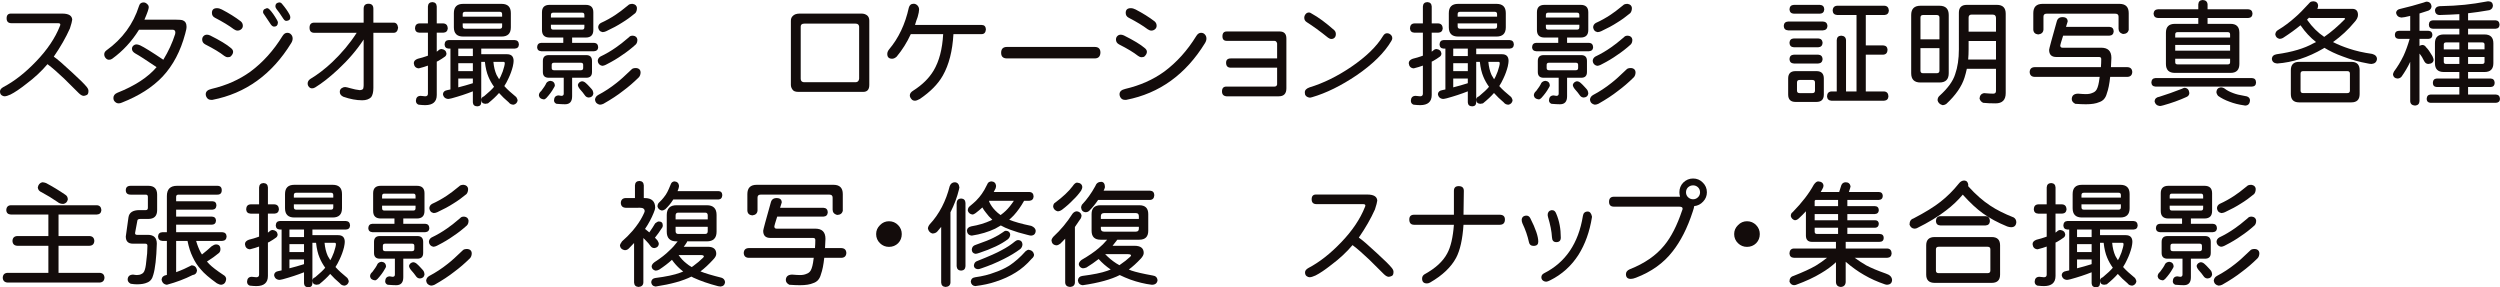
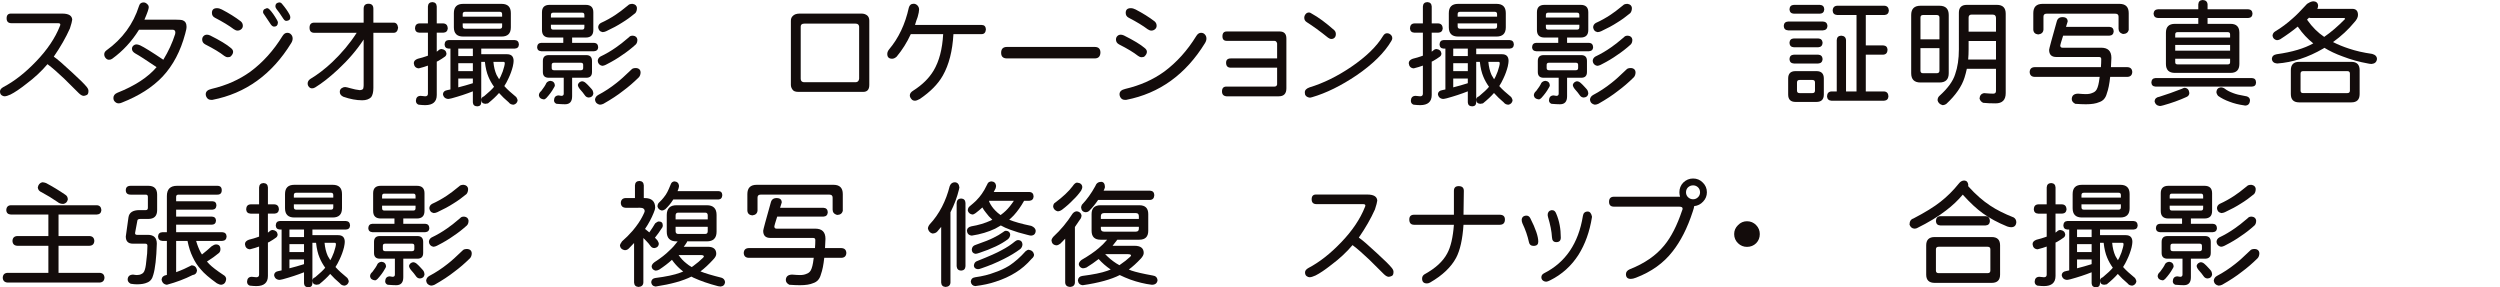
<svg xmlns="http://www.w3.org/2000/svg" version="1.1" id="レイヤー_1" x="0px" y="0px" width="331.599px" height="38.106px" viewBox="0 0 331.599 38.106" enable-background="new 0 0 331.599 38.106" xml:space="preserve">
  <g>
    <path fill="#130C0B" d="M1.449,1.802h6.797c0.859,0,1.305,0.269,1.334,0.806C9.56,2.822,9.457,3.213,9.271,3.779   C8.734,4.98,8.021,6.226,7.133,7.515C7.582,7.817,8.397,8.521,9.58,9.624c0.976,0.889,1.62,1.528,1.934,1.919   c0.146,0.186,0.219,0.356,0.219,0.513c0,0.293-0.072,0.474-0.219,0.542c-0.176,0.078-0.313,0.117-0.41,0.117   c-0.187,0-0.401-0.117-0.645-0.352c-0.372-0.371-1.021-1.016-1.949-1.934c-0.85-0.811-1.587-1.45-2.211-1.919   C5.508,9.448,4.574,10.317,3.5,11.118c-0.84,0.664-1.543,1.138-2.109,1.421c-0.332,0.156-0.6,0.234-0.805,0.234   c-0.117,0-0.25-0.054-0.396-0.161C0.063,12.505,0,12.344,0,12.129c0-0.225,0.15-0.42,0.453-0.586   c1.465-0.771,2.91-1.904,4.336-3.398c1.475-1.533,2.524-3.091,3.15-4.673C7.978,3.384,7.998,3.33,7.998,3.311V3.252   c0-0.117-0.099-0.176-0.293-0.176H1.523c-0.431,0-0.645-0.215-0.645-0.645C0.879,2.012,1.068,1.802,1.449,1.802z" />
    <path fill="#130C0B" d="M19.041,0.322c0.186,0,0.352,0.078,0.498,0.234c0.127,0.107,0.19,0.244,0.19,0.41   c0,0.215-0.19,0.762-0.571,1.641h4.072c0.518,0,0.854,0.029,1.011,0.088c0.322,0.117,0.488,0.376,0.498,0.776   c0.02,0.215-0.039,0.552-0.176,1.011c-0.615,2.305-1.611,4.194-2.988,5.669c-1.338,1.416-3.14,2.568-5.405,3.457   c-0.156,0.068-0.298,0.103-0.425,0.103c-0.176,0-0.327-0.059-0.454-0.176c-0.166-0.127-0.249-0.308-0.249-0.542   c0-0.313,0.176-0.542,0.527-0.688c2.334-0.928,4.067-2.061,5.2-3.398c-1.396-0.947-2.329-1.548-2.798-1.802   c-0.313-0.176-0.469-0.386-0.469-0.63c0-0.195,0.083-0.352,0.249-0.469c0.098-0.078,0.215-0.117,0.352-0.117   c0.117,0,0.273,0.039,0.469,0.117c0.557,0.264,1.587,0.903,3.091,1.919c0.674-1.104,1.196-2.236,1.567-3.398   c0.02-0.078,0.029-0.146,0.029-0.205c0-0.254-0.122-0.381-0.366-0.381H18.44c-0.967,1.553-2.153,2.837-3.56,3.853   c-0.117,0.088-0.259,0.132-0.425,0.132c-0.146,0-0.278-0.059-0.396-0.176c-0.156-0.156-0.234-0.337-0.234-0.542   s0.098-0.381,0.293-0.527c2.119-1.523,3.56-3.486,4.321-5.889C18.528,0.479,18.729,0.322,19.041,0.322z" />
    <path fill="#130C0B" d="M27.463,4.6c0.117,0,0.254,0.034,0.41,0.103c1.289,0.645,2.202,1.196,2.739,1.655   c0.205,0.156,0.308,0.327,0.308,0.513c0,0.205-0.103,0.405-0.308,0.601c-0.078,0.078-0.21,0.117-0.396,0.117   c-0.156,0-0.313-0.059-0.469-0.176c-0.566-0.449-1.406-0.957-2.52-1.523c-0.273-0.146-0.41-0.361-0.41-0.645   c0-0.186,0.059-0.337,0.176-0.454C27.111,4.663,27.268,4.6,27.463,4.6z M38.098,4.351c0.215,0,0.386,0.073,0.513,0.22   c0.137,0.146,0.205,0.327,0.205,0.542c0,0.195-0.063,0.396-0.19,0.601c-2.559,4.16-6.04,6.67-10.444,7.529h-0.19   c-0.225,0-0.4-0.083-0.527-0.249c-0.117-0.156-0.176-0.322-0.176-0.498c0-0.352,0.254-0.586,0.762-0.703   c1.963-0.459,3.682-1.221,5.156-2.285c1.66-1.23,3.081-2.808,4.263-4.731C37.644,4.492,37.854,4.351,38.098,4.351z M28.781,1.084   c0.205,0,0.42,0.059,0.645,0.176c0.957,0.498,1.792,1.021,2.505,1.567c0.186,0.156,0.278,0.352,0.278,0.586   c0,0.195-0.073,0.352-0.22,0.469c-0.137,0.117-0.298,0.176-0.483,0.176c-0.146,0-0.308-0.059-0.483-0.176   c-0.635-0.479-1.47-0.986-2.505-1.523c-0.273-0.137-0.41-0.352-0.41-0.645C28.107,1.294,28.332,1.084,28.781,1.084z M35.417,1.084   c0.117,0,0.229,0.059,0.337,0.176c0.303,0.313,0.635,0.781,0.996,1.406c0.098,0.156,0.132,0.293,0.103,0.41   c-0.029,0.303-0.195,0.454-0.498,0.454c-0.146,0-0.288-0.093-0.425-0.278c-0.225-0.332-0.513-0.762-0.864-1.289   c-0.117-0.146-0.176-0.259-0.176-0.337c0-0.254,0.098-0.405,0.293-0.454C35.3,1.113,35.378,1.084,35.417,1.084z M37.058,0.322   c0.127,0,0.239,0.059,0.337,0.176c0.439,0.518,0.771,0.986,0.996,1.406c0.078,0.146,0.117,0.278,0.117,0.396   c0,0.293-0.176,0.449-0.527,0.469c-0.137,0.01-0.269-0.083-0.396-0.278c-0.41-0.635-0.713-1.064-0.908-1.289   C36.579,1.064,36.53,0.947,36.53,0.85c0-0.244,0.093-0.4,0.278-0.469C36.916,0.342,36.999,0.322,37.058,0.322z" />
    <path fill="#130C0B" d="M41.686,3.003h6.548V1.172c0-0.449,0.215-0.674,0.645-0.674s0.645,0.225,0.645,0.674v1.831h2.695   c0.332,0,0.527,0.225,0.586,0.674c-0.059,0.449-0.254,0.674-0.586,0.674h-2.695v7.31c0,0.547-0.098,0.957-0.293,1.23   c-0.283,0.273-0.679,0.41-1.187,0.41c-0.771,0-1.606-0.156-2.505-0.469c-0.313-0.146-0.469-0.361-0.469-0.645   c0-0.205,0.078-0.366,0.234-0.483c0.156-0.107,0.313-0.161,0.469-0.161c0.107,0,0.361,0.059,0.762,0.176s0.786,0.195,1.157,0.234   c0.215,0,0.371-0.054,0.469-0.161c0.049-0.146,0.073-0.303,0.073-0.469V5.244c-0.898,1.377-2.041,2.71-3.428,3.999   c-1.074,0.996-2.07,1.777-2.988,2.344c-0.137,0.088-0.278,0.132-0.425,0.132c-0.166,0-0.303-0.063-0.41-0.19   c-0.117-0.127-0.176-0.278-0.176-0.454c0-0.244,0.117-0.444,0.352-0.601c0.967-0.576,1.929-1.313,2.886-2.212   c1.289-1.221,2.378-2.524,3.267-3.911h-5.625c-0.42,0-0.63-0.225-0.63-0.674S41.266,3.003,41.686,3.003z" />
    <path fill="#130C0B" d="M58.794,3.105c0.371,0.02,0.571,0.234,0.601,0.645c-0.029,0.371-0.229,0.566-0.601,0.586H57.93v2.52   c0.059-0.039,0.117-0.083,0.176-0.132c0.137-0.146,0.293-0.22,0.469-0.22c0.381,0.049,0.596,0.244,0.645,0.586   c0,0.166-0.063,0.303-0.19,0.41c-0.264,0.195-0.566,0.391-0.908,0.586c-0.068,0.029-0.132,0.059-0.19,0.088v4.424   c0,0.898-0.513,1.348-1.538,1.348c-0.215,0-0.503-0.02-0.864-0.059c-0.244-0.088-0.366-0.264-0.366-0.527   c0.02-0.41,0.215-0.625,0.586-0.645h0.059c0.225,0.029,0.42,0.049,0.586,0.059c0.244,0,0.366-0.117,0.366-0.352V8.701   c-0.342,0.127-0.728,0.244-1.157,0.352l-0.073,0.015c-0.391-0.039-0.605-0.269-0.645-0.688c0-0.264,0.176-0.459,0.527-0.586   c0.469-0.117,0.835-0.225,1.099-0.322c0.088-0.02,0.171-0.049,0.249-0.088V4.336H55.63c-0.371-0.02-0.566-0.215-0.586-0.586   c0.02-0.41,0.215-0.625,0.586-0.645h1.128V0.864c0.02-0.371,0.215-0.566,0.586-0.586c0.371,0.02,0.566,0.215,0.586,0.586v2.241   H58.794z M68.286,5.317c0.342,0.02,0.522,0.215,0.542,0.586c-0.02,0.342-0.2,0.522-0.542,0.542h-4.453v0.747h3.413   c0.586,0,0.879,0.298,0.879,0.894c0,0.156-0.034,0.396-0.103,0.718c-0.137,0.547-0.337,1.094-0.601,1.641   c-0.156,0.342-0.332,0.664-0.527,0.967c0.029,0.029,0.054,0.059,0.073,0.088c0.313,0.352,0.815,0.811,1.509,1.377   c0.117,0.176,0.176,0.337,0.176,0.483c-0.068,0.283-0.244,0.459-0.527,0.527c-0.283,0-0.498-0.103-0.645-0.308   c-0.488-0.41-0.918-0.825-1.289-1.245c-0.381,0.439-0.869,0.898-1.465,1.377c-0.176,0.039-0.293,0.059-0.352,0.059   c-0.342-0.02-0.522-0.195-0.542-0.527c0-0.225,0.122-0.381,0.366-0.469c0.635-0.527,1.079-0.947,1.333-1.26   c-0.313-0.439-0.562-0.884-0.747-1.333c-0.225-0.518-0.381-1.177-0.469-1.978h-0.483v5.376c-0.01,0.342-0.186,0.518-0.527,0.527   c-0.371-0.01-0.566-0.186-0.586-0.527v-1.465c-0.859,0.342-1.792,0.649-2.798,0.923c-0.244,0.059-0.405,0.088-0.483,0.088   c-0.4-0.039-0.63-0.254-0.688-0.645c0.029-0.293,0.225-0.469,0.586-0.527c0.127-0.029,0.264-0.059,0.41-0.088v-5.42h-0.249   c-0.332-0.02-0.508-0.2-0.527-0.542c0.02-0.371,0.195-0.566,0.527-0.586H68.286z M61.431,0.513h5.098c0.82,0,1.23,0.41,1.23,1.23   v1.875c0,0.82-0.41,1.23-1.23,1.23h-5.098c-0.82,0-1.23-0.41-1.23-1.23V1.743C60.2,0.923,60.61,0.513,61.431,0.513z M60.786,7.441   h1.934V6.445h-1.934V7.441z M60.786,9.434h1.934V8.379h-1.934V9.434z M60.786,11.587c0.625-0.156,1.245-0.332,1.86-0.527   c0.029-0.01,0.054-0.02,0.073-0.029v-0.615h-1.934V11.587z M61.372,2.212h5.229V1.875c0-0.205-0.098-0.308-0.293-0.308H61.68   c-0.205,0-0.308,0.103-0.308,0.308V2.212z M66.309,3.809c0.195,0,0.293-0.103,0.293-0.308V3.105h-5.229v0.396   c0,0.205,0.103,0.308,0.308,0.308H66.309z M65.444,8.203c0.059,0.664,0.2,1.245,0.425,1.743c0.107,0.186,0.22,0.376,0.337,0.571   c0.078-0.127,0.146-0.254,0.205-0.381c0.205-0.43,0.361-0.869,0.469-1.318c0.049-0.186,0.073-0.332,0.073-0.439   c0-0.117-0.059-0.176-0.176-0.176H65.444z" />
    <path fill="#130C0B" d="M72.898,0.645h4.79c0.674,0,1.011,0.327,1.011,0.981v2.358c0,0.664-0.337,0.996-1.011,0.996h-1.802v0.703   h2.915c0.342,0.02,0.522,0.215,0.542,0.586c-0.02,0.322-0.2,0.498-0.542,0.527h-7.017c-0.342-0.029-0.522-0.205-0.542-0.527   c0.02-0.371,0.2-0.566,0.542-0.586h2.93V4.98h-1.816c-0.674,0-1.011-0.332-1.011-0.996V1.626   C71.888,0.972,72.225,0.645,72.898,0.645z M73.016,10.723c0.352,0.039,0.547,0.234,0.586,0.586   c-0.01,0.117-0.068,0.249-0.176,0.396c-0.225,0.41-0.542,0.84-0.952,1.289c-0.127,0.127-0.239,0.19-0.337,0.19   c-0.391-0.039-0.61-0.215-0.659-0.527c0-0.225,0.103-0.42,0.308-0.586c0.146-0.186,0.283-0.376,0.41-0.571   c0.117-0.176,0.21-0.342,0.278-0.498C72.601,10.835,72.781,10.742,73.016,10.723z M72.781,7.31h4.98   c0.508,0,0.762,0.259,0.762,0.776v1.465c0,0.508-0.254,0.762-0.762,0.762h-1.875v2.461c0,0.703-0.313,1.055-0.938,1.055   c-0.293,0-0.669-0.02-1.128-0.059c-0.225-0.088-0.337-0.244-0.337-0.469c0.02-0.41,0.215-0.625,0.586-0.645H74.1   c0.137,0.029,0.259,0.049,0.366,0.059c0.205,0,0.308-0.098,0.308-0.293v-2.109h-1.992c-0.518,0-0.776-0.254-0.776-0.762V8.086   C72.005,7.568,72.264,7.31,72.781,7.31z M73.074,2.329h4.438V1.992c0-0.205-0.093-0.308-0.278-0.308h-3.882   c-0.186,0-0.278,0.103-0.278,0.308V2.329z M77.234,3.926c0.186,0,0.278-0.103,0.278-0.308V3.281h-4.438v0.337   c0,0.205,0.093,0.308,0.278,0.308H77.234z M77.044,9.316c0.205,0,0.308-0.098,0.308-0.293V8.599c0-0.186-0.103-0.278-0.308-0.278   h-3.56c-0.205,0-0.308,0.093-0.308,0.278v0.425c0,0.195,0.103,0.293,0.308,0.293H77.044z M77.176,10.781   c0.176,0,0.347,0.073,0.513,0.22c0.176,0.156,0.342,0.322,0.498,0.498c0.205,0.215,0.337,0.366,0.396,0.454   c0.078,0.156,0.117,0.313,0.117,0.469c-0.049,0.313-0.244,0.483-0.586,0.513c-0.195,0-0.356-0.073-0.483-0.22   c-0.098-0.127-0.215-0.283-0.352-0.469c-0.127-0.156-0.244-0.293-0.352-0.41c-0.186-0.225-0.278-0.42-0.278-0.586   C76.717,10.996,76.893,10.84,77.176,10.781z M84.383,9.023c0.352,0.029,0.547,0.205,0.586,0.527c0,0.303-0.078,0.537-0.234,0.703   c-0.703,0.693-1.401,1.294-2.095,1.802c-0.703,0.557-1.572,1.128-2.607,1.714c-0.137,0.068-0.293,0.107-0.469,0.117   c-0.371-0.068-0.586-0.283-0.645-0.645c0.02-0.283,0.161-0.498,0.425-0.645c0.85-0.449,1.66-0.981,2.432-1.597   c0.459-0.352,1.133-0.957,2.021-1.816C83.895,9.077,84.09,9.023,84.383,9.023z M83.958,4.731c0.352,0.039,0.547,0.215,0.586,0.527   c0,0.283-0.073,0.498-0.22,0.645c-0.596,0.537-1.191,1.001-1.787,1.392c-0.596,0.43-1.328,0.864-2.197,1.304   c-0.146,0.078-0.303,0.122-0.469,0.132c-0.352-0.078-0.547-0.293-0.586-0.645c0.01-0.254,0.127-0.449,0.352-0.586   c0.723-0.342,1.416-0.747,2.08-1.216c0.4-0.264,0.977-0.718,1.729-1.362C83.533,4.795,83.704,4.731,83.958,4.731z M83.899,0.513   c0.352,0.049,0.547,0.225,0.586,0.527c0,0.303-0.073,0.537-0.22,0.703c-0.576,0.479-1.152,0.894-1.729,1.245   c-0.586,0.381-1.299,0.767-2.139,1.157c-0.146,0.068-0.303,0.107-0.469,0.117c-0.352-0.068-0.547-0.283-0.586-0.645   c0.01-0.244,0.127-0.435,0.352-0.571c0.693-0.313,1.353-0.679,1.978-1.099c0.381-0.244,0.928-0.659,1.641-1.245   C83.421,0.576,83.616,0.513,83.899,0.513z" />
    <path fill="#130C0B" d="M114.263,1.802c0.293,0,0.542,0.078,0.747,0.234c0.195,0.156,0.293,0.391,0.293,0.703v8.525   c0,0.615-0.269,0.923-0.806,0.923h-8.599c-0.381,0-0.635-0.093-0.762-0.278c-0.156-0.205-0.234-0.42-0.234-0.645V2.769   c0-0.273,0.078-0.483,0.234-0.63c0.195-0.225,0.508-0.337,0.938-0.337H114.263z M106.675,3.135c-0.313,0-0.469,0.132-0.469,0.396   v6.899c0,0.283,0.127,0.439,0.381,0.469h6.973c0.234-0.029,0.366-0.186,0.396-0.469V3.53c-0.029-0.264-0.186-0.396-0.469-0.396   H106.675z" />
    <path fill="#130C0B" d="M121.19,0.498c0.166,0,0.322,0.063,0.469,0.19c0.166,0.166,0.249,0.356,0.249,0.571   s-0.063,0.547-0.19,0.996c-0.127,0.322-0.244,0.674-0.352,1.055h8.833c0.352,0,0.542,0.19,0.571,0.571   c-0.029,0.43-0.22,0.645-0.571,0.645h-3.735c-0.127,2.236-0.596,4.067-1.406,5.493c-0.625,1.113-1.641,2.148-3.047,3.105   c-0.283,0.156-0.498,0.234-0.645,0.234c-0.195,0-0.347-0.063-0.454-0.19c-0.156-0.176-0.234-0.347-0.234-0.513   c0-0.244,0.156-0.459,0.469-0.645c1.182-0.752,2.075-1.631,2.681-2.637c0.742-1.24,1.167-2.856,1.274-4.849h-4.292   c-0.508,1.104-1.133,2.1-1.875,2.988c-0.205,0.186-0.405,0.278-0.601,0.278c-0.43,0-0.645-0.21-0.645-0.63   c0-0.205,0.078-0.405,0.234-0.601c1.27-1.504,2.144-3.35,2.622-5.537C120.634,0.674,120.849,0.498,121.19,0.498z" />
    <path fill="#130C0B" d="M133.567,6.226h11.631c0.518,0,0.771,0.259,0.762,0.776c-0.029,0.498-0.283,0.747-0.762,0.747h-11.631   c-0.518,0-0.776-0.249-0.776-0.747C132.791,6.484,133.05,6.226,133.567,6.226z" />
    <path fill="#130C0B" d="M148.668,4.6c0.117,0,0.254,0.034,0.41,0.103c1.289,0.645,2.202,1.196,2.739,1.655   c0.205,0.156,0.308,0.327,0.308,0.513c0,0.205-0.103,0.405-0.308,0.601c-0.078,0.078-0.21,0.117-0.396,0.117   c-0.156,0-0.313-0.059-0.469-0.176c-0.566-0.449-1.406-0.957-2.52-1.523c-0.273-0.146-0.41-0.361-0.41-0.645   c0-0.186,0.059-0.337,0.176-0.454C148.316,4.663,148.473,4.6,148.668,4.6z M159.303,4.351c0.215,0,0.386,0.073,0.513,0.22   c0.137,0.146,0.205,0.327,0.205,0.542c0,0.195-0.063,0.396-0.19,0.601c-2.559,4.16-6.04,6.67-10.444,7.529h-0.19   c-0.225,0-0.4-0.083-0.527-0.249c-0.117-0.156-0.176-0.322-0.176-0.498c0-0.352,0.254-0.586,0.762-0.703   c1.963-0.459,3.682-1.221,5.156-2.285c1.66-1.23,3.081-2.808,4.263-4.731C158.849,4.492,159.059,4.351,159.303,4.351z    M149.986,1.084c0.205,0,0.42,0.059,0.645,0.176c0.957,0.498,1.792,1.021,2.505,1.567c0.186,0.156,0.278,0.352,0.278,0.586   c0,0.195-0.073,0.352-0.22,0.469c-0.137,0.117-0.298,0.176-0.483,0.176c-0.146,0-0.308-0.059-0.483-0.176   c-0.635-0.479-1.47-0.986-2.505-1.523c-0.273-0.137-0.41-0.352-0.41-0.645C149.313,1.294,149.537,1.084,149.986,1.084z" />
    <path fill="#130C0B" d="M162.715,4.175h7.017c0.596,0,0.894,0.313,0.894,0.938v6.606c0,0.703-0.337,1.055-1.011,1.055h-6.943   c-0.391-0.039-0.586-0.254-0.586-0.645c0-0.43,0.195-0.645,0.586-0.645h6.372c0.195,0,0.313-0.093,0.352-0.278V8.979h-6.138   c-0.42,0-0.63-0.22-0.63-0.659c0-0.381,0.21-0.571,0.63-0.571h6.138V5.757c-0.059-0.225-0.176-0.337-0.352-0.337h-6.328   c-0.381,0-0.571-0.2-0.571-0.601C162.144,4.39,162.334,4.175,162.715,4.175z" />
    <path fill="#130C0B" d="M173.642,1.655c0.088,0,0.2,0.049,0.337,0.146c0.879,0.479,1.875,1.211,2.988,2.197   c0.146,0.137,0.22,0.313,0.22,0.527c0,0.283-0.107,0.479-0.322,0.586c-0.088,0.039-0.176,0.059-0.264,0.059   c-0.146,0-0.298-0.059-0.454-0.176c-1.045-0.84-1.982-1.523-2.813-2.051c-0.225-0.137-0.337-0.332-0.337-0.586   c0-0.176,0.059-0.337,0.176-0.483S173.446,1.655,173.642,1.655z M183.969,4.409c0.234,0,0.43,0.098,0.586,0.293   c0.078,0.098,0.117,0.22,0.117,0.366c0,0.098-0.039,0.215-0.117,0.352c-0.918,1.563-2.451,3.081-4.6,4.556   c-2.07,1.396-4.043,2.368-5.918,2.915c-0.166,0.049-0.278,0.068-0.337,0.059c-0.313-0.049-0.513-0.19-0.601-0.425   c-0.02-0.068-0.029-0.161-0.029-0.278c0-0.293,0.21-0.513,0.63-0.659c1.836-0.557,3.682-1.465,5.537-2.725   c1.973-1.348,3.374-2.71,4.204-4.087C183.588,4.531,183.764,4.409,183.969,4.409z" />
    <path fill="#130C0B" d="M190.765,3.105c0.371,0.02,0.571,0.234,0.601,0.645c-0.029,0.371-0.229,0.566-0.601,0.586H189.9v2.52   c0.059-0.039,0.117-0.083,0.176-0.132c0.137-0.146,0.293-0.22,0.469-0.22c0.381,0.049,0.596,0.244,0.645,0.586   c0,0.166-0.063,0.303-0.19,0.41c-0.264,0.195-0.566,0.391-0.908,0.586c-0.068,0.029-0.132,0.059-0.19,0.088v4.424   c0,0.898-0.513,1.348-1.538,1.348c-0.215,0-0.503-0.02-0.864-0.059c-0.244-0.088-0.366-0.264-0.366-0.527   c0.02-0.41,0.215-0.625,0.586-0.645h0.059c0.225,0.029,0.42,0.049,0.586,0.059c0.244,0,0.366-0.117,0.366-0.352V8.701   c-0.342,0.127-0.728,0.244-1.157,0.352l-0.073,0.015c-0.391-0.039-0.605-0.269-0.645-0.688c0-0.264,0.176-0.459,0.527-0.586   c0.469-0.117,0.835-0.225,1.099-0.322c0.088-0.02,0.171-0.049,0.249-0.088V4.336h-1.128c-0.371-0.02-0.566-0.215-0.586-0.586   c0.02-0.41,0.215-0.625,0.586-0.645h1.128V0.864c0.02-0.371,0.215-0.566,0.586-0.586c0.371,0.02,0.566,0.215,0.586,0.586v2.241   H190.765z M200.257,5.317c0.342,0.02,0.522,0.215,0.542,0.586c-0.02,0.342-0.2,0.522-0.542,0.542h-4.453v0.747h3.413   c0.586,0,0.879,0.298,0.879,0.894c0,0.156-0.034,0.396-0.103,0.718c-0.137,0.547-0.337,1.094-0.601,1.641   c-0.156,0.342-0.332,0.664-0.527,0.967c0.029,0.029,0.054,0.059,0.073,0.088c0.313,0.352,0.815,0.811,1.509,1.377   c0.117,0.176,0.176,0.337,0.176,0.483c-0.068,0.283-0.244,0.459-0.527,0.527c-0.283,0-0.498-0.103-0.645-0.308   c-0.488-0.41-0.918-0.825-1.289-1.245c-0.381,0.439-0.869,0.898-1.465,1.377c-0.176,0.039-0.293,0.059-0.352,0.059   c-0.342-0.02-0.522-0.195-0.542-0.527c0-0.225,0.122-0.381,0.366-0.469c0.635-0.527,1.079-0.947,1.333-1.26   c-0.313-0.439-0.562-0.884-0.747-1.333c-0.225-0.518-0.381-1.177-0.469-1.978h-0.483v5.376c-0.01,0.342-0.186,0.518-0.527,0.527   c-0.371-0.01-0.566-0.186-0.586-0.527v-1.465c-0.859,0.342-1.792,0.649-2.798,0.923c-0.244,0.059-0.405,0.088-0.483,0.088   c-0.4-0.039-0.63-0.254-0.688-0.645c0.029-0.293,0.225-0.469,0.586-0.527c0.127-0.029,0.264-0.059,0.41-0.088v-5.42h-0.249   c-0.332-0.02-0.508-0.2-0.527-0.542c0.02-0.371,0.195-0.566,0.527-0.586H200.257z M193.401,0.513h5.098c0.82,0,1.23,0.41,1.23,1.23   v1.875c0,0.82-0.41,1.23-1.23,1.23h-5.098c-0.82,0-1.23-0.41-1.23-1.23V1.743C192.171,0.923,192.581,0.513,193.401,0.513z    M192.757,7.441h1.934V6.445h-1.934V7.441z M192.757,9.434h1.934V8.379h-1.934V9.434z M192.757,11.587   c0.625-0.156,1.245-0.332,1.86-0.527c0.029-0.01,0.054-0.02,0.073-0.029v-0.615h-1.934V11.587z M193.343,2.212h5.229V1.875   c0-0.205-0.098-0.308-0.293-0.308h-4.629c-0.205,0-0.308,0.103-0.308,0.308V2.212z M198.279,3.809c0.195,0,0.293-0.103,0.293-0.308   V3.105h-5.229v0.396c0,0.205,0.103,0.308,0.308,0.308H198.279z M197.415,8.203c0.059,0.664,0.2,1.245,0.425,1.743   c0.107,0.186,0.22,0.376,0.337,0.571c0.078-0.127,0.146-0.254,0.205-0.381c0.205-0.43,0.361-0.869,0.469-1.318   c0.049-0.186,0.073-0.332,0.073-0.439c0-0.117-0.059-0.176-0.176-0.176H197.415z" />
    <path fill="#130C0B" d="M204.869,0.645h4.79c0.674,0,1.011,0.327,1.011,0.981v2.358c0,0.664-0.337,0.996-1.011,0.996h-1.802v0.703   h2.915c0.342,0.02,0.522,0.215,0.542,0.586c-0.02,0.322-0.2,0.498-0.542,0.527h-7.017c-0.342-0.029-0.522-0.205-0.542-0.527   c0.02-0.371,0.2-0.566,0.542-0.586h2.93V4.98h-1.816c-0.674,0-1.011-0.332-1.011-0.996V1.626   C203.858,0.972,204.195,0.645,204.869,0.645z M204.986,10.723c0.352,0.039,0.547,0.234,0.586,0.586   c-0.01,0.117-0.068,0.249-0.176,0.396c-0.225,0.41-0.542,0.84-0.952,1.289c-0.127,0.127-0.239,0.19-0.337,0.19   c-0.391-0.039-0.61-0.215-0.659-0.527c0-0.225,0.103-0.42,0.308-0.586c0.146-0.186,0.283-0.376,0.41-0.571   c0.117-0.176,0.21-0.342,0.278-0.498C204.571,10.835,204.752,10.742,204.986,10.723z M204.752,7.31h4.98   c0.508,0,0.762,0.259,0.762,0.776v1.465c0,0.508-0.254,0.762-0.762,0.762h-1.875v2.461c0,0.703-0.313,1.055-0.938,1.055   c-0.293,0-0.669-0.02-1.128-0.059c-0.225-0.088-0.337-0.244-0.337-0.469c0.02-0.41,0.215-0.625,0.586-0.645h0.029   c0.137,0.029,0.259,0.049,0.366,0.059c0.205,0,0.308-0.098,0.308-0.293v-2.109h-1.992c-0.518,0-0.776-0.254-0.776-0.762V8.086   C203.976,7.568,204.234,7.31,204.752,7.31z M205.045,2.329h4.438V1.992c0-0.205-0.093-0.308-0.278-0.308h-3.882   c-0.186,0-0.278,0.103-0.278,0.308V2.329z M209.205,3.926c0.186,0,0.278-0.103,0.278-0.308V3.281h-4.438v0.337   c0,0.205,0.093,0.308,0.278,0.308H209.205z M209.015,9.316c0.205,0,0.308-0.098,0.308-0.293V8.599c0-0.186-0.103-0.278-0.308-0.278   h-3.56c-0.205,0-0.308,0.093-0.308,0.278v0.425c0,0.195,0.103,0.293,0.308,0.293H209.015z M209.146,10.781   c0.176,0,0.347,0.073,0.513,0.22c0.176,0.156,0.342,0.322,0.498,0.498c0.205,0.215,0.337,0.366,0.396,0.454   c0.078,0.156,0.117,0.313,0.117,0.469c-0.049,0.313-0.244,0.483-0.586,0.513c-0.195,0-0.356-0.073-0.483-0.22   c-0.098-0.127-0.215-0.283-0.352-0.469c-0.127-0.156-0.244-0.293-0.352-0.41c-0.186-0.225-0.278-0.42-0.278-0.586   C208.688,10.996,208.863,10.84,209.146,10.781z M216.354,9.023c0.352,0.029,0.547,0.205,0.586,0.527   c0,0.303-0.078,0.537-0.234,0.703c-0.703,0.693-1.401,1.294-2.095,1.802c-0.703,0.557-1.572,1.128-2.607,1.714   c-0.137,0.068-0.293,0.107-0.469,0.117c-0.371-0.068-0.586-0.283-0.645-0.645c0.02-0.283,0.161-0.498,0.425-0.645   c0.85-0.449,1.66-0.981,2.432-1.597c0.459-0.352,1.133-0.957,2.021-1.816C215.865,9.077,216.061,9.023,216.354,9.023z    M215.929,4.731c0.352,0.039,0.547,0.215,0.586,0.527c0,0.283-0.073,0.498-0.22,0.645c-0.596,0.537-1.191,1.001-1.787,1.392   c-0.596,0.43-1.328,0.864-2.197,1.304c-0.146,0.078-0.303,0.122-0.469,0.132c-0.352-0.078-0.547-0.293-0.586-0.645   c0.01-0.254,0.127-0.449,0.352-0.586c0.723-0.342,1.416-0.747,2.08-1.216c0.4-0.264,0.977-0.718,1.729-1.362   C215.504,4.795,215.675,4.731,215.929,4.731z M215.87,0.513c0.352,0.049,0.547,0.225,0.586,0.527c0,0.303-0.073,0.537-0.22,0.703   c-0.576,0.479-1.152,0.894-1.729,1.245c-0.586,0.381-1.299,0.767-2.139,1.157c-0.146,0.068-0.303,0.107-0.469,0.117   c-0.352-0.068-0.547-0.283-0.586-0.645c0.01-0.244,0.127-0.435,0.352-0.571c0.693-0.313,1.353-0.679,1.978-1.099   c0.381-0.244,0.928-0.659,1.641-1.245C215.392,0.576,215.587,0.513,215.87,0.513z" />
    <path fill="#130C0B" d="M241.795,2.856c0.371,0.02,0.571,0.215,0.601,0.586c-0.029,0.371-0.229,0.566-0.601,0.586h-4.614   c-0.371-0.02-0.566-0.215-0.586-0.586c0.02-0.371,0.215-0.566,0.586-0.586H241.795z M238.162,9.434h2.769   c0.654,0,0.981,0.327,0.981,0.981v2.124c0,0.654-0.327,0.981-0.981,0.981h-2.769c-0.654,0-0.981-0.327-0.981-0.981v-2.124   C237.181,9.761,237.508,9.434,238.162,9.434z M241.385,0.645c0.371,0.02,0.566,0.215,0.586,0.586   c-0.02,0.371-0.215,0.566-0.586,0.586h-3.442c-0.371-0.02-0.566-0.215-0.586-0.586c0.02-0.371,0.215-0.566,0.586-0.586H241.385z    M241.165,5.098c0.361,0.02,0.557,0.215,0.586,0.586c-0.029,0.371-0.225,0.566-0.586,0.586h-3.223   c-0.371-0.02-0.566-0.215-0.586-0.586c0.02-0.371,0.215-0.566,0.586-0.586H241.165z M241.165,7.251   c0.361,0.02,0.557,0.215,0.586,0.586c-0.029,0.371-0.225,0.566-0.586,0.586h-3.223c-0.371-0.02-0.566-0.215-0.586-0.586   c0.02-0.371,0.215-0.566,0.586-0.586H241.165z M240.403,12.349c0.225,0,0.337-0.112,0.337-0.337v-1.069   c0-0.225-0.112-0.337-0.337-0.337h-1.714c-0.225,0-0.337,0.112-0.337,0.337v1.069c0,0.225,0.112,0.337,0.337,0.337H240.403z    M249.954,0.762c0.361,0.02,0.557,0.234,0.586,0.645c-0.029,0.361-0.225,0.557-0.586,0.586h-2.476v4.028h2.3   c0.371,0.02,0.566,0.215,0.586,0.586c-0.02,0.41-0.215,0.625-0.586,0.645h-2.3v4.878h2.417c0.371,0.02,0.566,0.234,0.586,0.645   c-0.02,0.361-0.215,0.557-0.586,0.586h-6.973c-0.371-0.029-0.566-0.225-0.586-0.586c0.02-0.41,0.215-0.625,0.586-0.645h0.703V5.317   c0.02-0.371,0.215-0.566,0.586-0.586c0.4,0.02,0.615,0.215,0.645,0.586v6.812h1.392V1.992h-2.563   c-0.381-0.029-0.581-0.225-0.601-0.586c0.02-0.41,0.22-0.625,0.601-0.645H249.954z" />
    <path fill="#130C0B" d="M254.729,0.762h2.52c0.82,0,1.23,0.41,1.23,1.23v7.72c0,0.82-0.41,1.23-1.23,1.23h-2.52   c-0.82,0-1.23-0.41-1.23-1.23v-7.72C253.498,1.172,253.908,0.762,254.729,0.762z M254.729,5.215h2.52V2.329   c0-0.225-0.122-0.337-0.366-0.337h-1.816c-0.225,0-0.337,0.112-0.337,0.337V5.215z M256.882,9.712c0.244,0,0.366-0.112,0.366-0.337   V6.387h-2.52v2.988c0,0.225,0.112,0.337,0.337,0.337H256.882z M262.756,0.645h2.109c0.781,0,1.172,0.391,1.172,1.172v10.532   c0,0.908-0.449,1.362-1.348,1.362c-0.635,0-1.182-0.024-1.641-0.073c-0.254-0.117-0.415-0.308-0.483-0.571   c0.029-0.4,0.225-0.64,0.586-0.718c0.02,0,0.073,0.005,0.161,0.015c0.42,0.039,0.776,0.059,1.069,0.059   c0.244,0,0.366-0.117,0.366-0.352V9.126h-3.867c-0.088,0.41-0.19,0.801-0.308,1.172c-0.371,1.172-1.172,2.329-2.402,3.472   c-0.166,0.117-0.337,0.176-0.513,0.176c-0.371-0.107-0.591-0.322-0.659-0.645c0-0.244,0.083-0.439,0.249-0.586   c1.104-0.996,1.797-1.948,2.08-2.856c0.332-0.938,0.498-2.041,0.498-3.311V1.685c0-0.693,0.352-1.04,1.055-1.04H262.756z    M261.057,7.896h3.691V5.435h-3.633v1.113C261.115,7.017,261.096,7.466,261.057,7.896z M261.115,4.204h3.633V2.388   c0-0.303-0.156-0.454-0.469-0.454h-2.754c-0.273,0-0.41,0.132-0.41,0.396V4.204z" />
    <path fill="#130C0B" d="M279.775,3.56c0.371,0.02,0.566,0.215,0.586,0.586c-0.02,0.371-0.215,0.566-0.586,0.586h-6.123   c-0.254,0.801-0.381,1.23-0.381,1.289c0,0.205,0.098,0.308,0.293,0.308h5.142c0.898,0,1.348,0.449,1.348,1.348   c-0.01,0.43-0.029,0.84-0.059,1.23h2.183c0.41,0.02,0.625,0.234,0.645,0.645c-0.02,0.41-0.234,0.625-0.645,0.645h-2.285   c-0.098,0.928-0.244,1.655-0.439,2.183c-0.156,0.615-0.498,1.006-1.025,1.172c-0.42,0.186-1.006,0.278-1.758,0.278   c-0.381,0-0.85-0.02-1.406-0.059c-0.313-0.156-0.469-0.371-0.469-0.645c0.02-0.449,0.288-0.684,0.806-0.703h0.044   c0.439,0.039,0.781,0.059,1.025,0.059c0.352,0,0.64-0.054,0.864-0.161c0.244-0.078,0.43-0.225,0.557-0.439   c0.176-0.313,0.303-0.815,0.381-1.509c0.01-0.059,0.02-0.117,0.029-0.176h-8.643c-0.41-0.02-0.625-0.234-0.645-0.645   c0.02-0.41,0.234-0.625,0.645-0.645h8.804c0.029-0.371,0.044-0.728,0.044-1.069c0-0.186-0.093-0.278-0.278-0.278h-5.684   c-0.635,0-0.952-0.317-0.952-0.952c0-0.117,0.337-1.367,1.011-3.75c0.098-0.391,0.352-0.586,0.762-0.586   c0.459,0,0.688,0.195,0.688,0.586c-0.078,0.254-0.151,0.488-0.22,0.703H279.775z M270.928,0.513h10.195c0.82,0,1.23,0.41,1.23,1.23   v2.241c-0.098,0.342-0.352,0.518-0.762,0.527c-0.391-0.117-0.586-0.352-0.586-0.703V2.212c0-0.264-0.142-0.396-0.425-0.396h-9.126   c-0.273,0-0.41,0.132-0.41,0.396v1.714c-0.029,0.381-0.264,0.596-0.703,0.645c-0.41-0.049-0.625-0.264-0.645-0.645V1.743   C269.697,0.923,270.107,0.513,270.928,0.513z" />
    <path fill="#130C0B" d="M298.715,10.356c0.342,0.02,0.518,0.215,0.527,0.586c-0.01,0.342-0.186,0.522-0.527,0.542h-12.817   c-0.342-0.02-0.522-0.2-0.542-0.542c0.02-0.371,0.2-0.566,0.542-0.586H298.715z M298.202,1.23c0.361,0.02,0.552,0.215,0.571,0.586   c-0.02,0.361-0.21,0.552-0.571,0.571h-5.391v0.776h3.047c0.781,0,1.172,0.391,1.172,1.172v4.146c0,0.791-0.391,1.187-1.172,1.187   h-7.383c-0.791,0-1.187-0.396-1.187-1.187V4.336c0-0.781,0.396-1.172,1.187-1.172h3.105V2.388h-5.347   c-0.361-0.02-0.557-0.21-0.586-0.571c0.029-0.371,0.225-0.566,0.586-0.586h5.347V0.586c0.02-0.371,0.215-0.566,0.586-0.586   c0.4,0.02,0.615,0.215,0.645,0.586V1.23H298.202z M289.765,11.646c0.381,0.029,0.591,0.264,0.63,0.703   c-0.02,0.254-0.156,0.43-0.41,0.527c-0.918,0.42-1.938,0.786-3.062,1.099c-0.225,0.059-0.371,0.088-0.439,0.088   c-0.4-0.049-0.635-0.264-0.703-0.645c0.039-0.332,0.254-0.527,0.645-0.586c0.967-0.303,1.948-0.649,2.944-1.04   C289.564,11.694,289.696,11.646,289.765,11.646z M288.52,4.98h7.28V4.57c0-0.205-0.103-0.308-0.308-0.308h-6.665   c-0.205,0-0.308,0.103-0.308,0.308V4.98z M288.52,6.724h7.28V5.962h-7.28V6.724z M295.492,8.54c0.205,0,0.308-0.093,0.308-0.278   V7.793h-7.28v0.469c0,0.186,0.103,0.278,0.308,0.278H295.492z M294.569,11.587c0.186,0,0.361,0.059,0.527,0.176   c0.264,0.215,0.635,0.41,1.113,0.586c0.371,0.146,0.859,0.269,1.465,0.366c0.498,0.049,0.752,0.244,0.762,0.586   c-0.02,0.459-0.234,0.693-0.645,0.703c-0.039-0.01-0.088-0.02-0.146-0.029c-0.703-0.098-1.343-0.259-1.919-0.483   c-0.576-0.205-1.084-0.464-1.523-0.776c-0.146-0.195-0.22-0.371-0.22-0.527C294.022,11.826,294.218,11.626,294.569,11.587z" />
-     <path fill="#130C0B" d="M306.902,0.176c0.342,0.029,0.532,0.205,0.571,0.527c0,0.186-0.034,0.342-0.103,0.469H312   c0.508,0,0.762,0.273,0.762,0.82c0,0.303-0.171,0.635-0.513,0.996c-0.762,0.928-1.694,1.792-2.798,2.593   c0.654,0.332,1.357,0.62,2.109,0.864c0.889,0.303,1.914,0.537,3.076,0.703c0.43,0.117,0.645,0.347,0.645,0.688   c-0.049,0.391-0.283,0.605-0.703,0.645c-0.156,0-0.317-0.02-0.483-0.059c-1.152-0.205-2.275-0.518-3.369-0.938   c-0.918-0.332-1.724-0.713-2.417-1.143c-0.059,0.039-0.112,0.073-0.161,0.103c-2.012,1.172-4.048,1.831-6.108,1.978   c-0.439-0.039-0.674-0.249-0.703-0.63c0.029-0.332,0.244-0.532,0.645-0.601c2.031-0.283,3.647-0.762,4.849-1.436   c0.127-0.059,0.249-0.117,0.366-0.176c-0.762-0.605-1.426-1.318-1.992-2.139c-0.029-0.029-0.054-0.059-0.073-0.088   c-0.654,0.547-1.431,1.108-2.329,1.685c-0.127,0.068-0.269,0.107-0.425,0.117c-0.332-0.059-0.527-0.254-0.586-0.586   c0.02-0.264,0.142-0.459,0.366-0.586c0.811-0.488,1.577-1.06,2.3-1.714c0.439-0.371,1.079-1.016,1.919-1.934   C306.463,0.229,306.639,0.176,306.902,0.176z M304.954,8.203h6.929c0.732,0,1.099,0.371,1.099,1.113v3.164   c0,0.732-0.366,1.099-1.099,1.099h-6.929c-0.732,0-1.099-0.366-1.099-1.099V9.316C303.855,8.574,304.222,8.203,304.954,8.203z    M311.355,12.349c0.225,0,0.337-0.112,0.337-0.337V9.771c0-0.225-0.112-0.337-0.337-0.337h-5.874c-0.225,0-0.337,0.112-0.337,0.337   v2.241c0,0.225,0.112,0.337,0.337,0.337H311.355z M306.009,2.593c0.02,0.029,0.039,0.063,0.059,0.103   c0.635,0.898,1.372,1.631,2.212,2.197c0.898-0.615,1.821-1.406,2.769-2.373c0-0.088-0.054-0.132-0.161-0.132h-4.395   c-0.088,0-0.161-0.015-0.22-0.044C306.175,2.441,306.087,2.524,306.009,2.593z" />
-     <path fill="#130C0B" d="M321.872,0.22c0.391,0.02,0.605,0.234,0.645,0.645c-0.029,0.254-0.166,0.435-0.41,0.542   c-0.381,0.127-0.776,0.254-1.187,0.381c0,0.01,0,0.02,0,0.029v2.271h1.187c0.332,0.02,0.508,0.2,0.527,0.542   c-0.02,0.332-0.195,0.508-0.527,0.527h-1.187v0.938c0.098-0.068,0.22-0.112,0.366-0.132c0.215,0,0.386,0.103,0.513,0.308   c0.234,0.225,0.513,0.615,0.835,1.172c0.107,0.225,0.161,0.396,0.161,0.513c-0.039,0.322-0.269,0.498-0.688,0.527   c-0.234,0-0.415-0.112-0.542-0.337c-0.205-0.43-0.42-0.776-0.645-1.04v6.313c-0.02,0.361-0.215,0.557-0.586,0.586   c-0.41-0.029-0.625-0.225-0.645-0.586V8.203c-0.313,0.674-0.703,1.338-1.172,1.992c-0.146,0.146-0.322,0.22-0.527,0.22   c-0.342-0.029-0.537-0.205-0.586-0.527c0-0.088,0.044-0.22,0.132-0.396c0.479-0.645,0.898-1.338,1.26-2.08   c0.303-0.654,0.576-1.406,0.82-2.256h-1.436c-0.342-0.02-0.518-0.195-0.527-0.527c0.01-0.342,0.186-0.522,0.527-0.542h1.509V2.109   c-0.225,0.059-0.464,0.112-0.718,0.161c-0.225,0.039-0.376,0.059-0.454,0.059c-0.4-0.039-0.635-0.254-0.703-0.645   c0.039-0.283,0.234-0.454,0.586-0.513c1.006-0.234,2.031-0.513,3.076-0.835C321.672,0.259,321.804,0.22,321.872,0.22z    M330.075,0.176c0.352,0.01,0.547,0.186,0.586,0.527c0,0.322-0.156,0.537-0.469,0.645c-1.074,0.186-2.017,0.322-2.827,0.41v0.938   h3.647c0.332,0.02,0.508,0.215,0.527,0.586c-0.02,0.332-0.195,0.508-0.527,0.527h-3.647V4.57h2.183   c0.781,0,1.172,0.391,1.172,1.172v2.637c0,0.781-0.391,1.172-1.172,1.172h-2.183v0.864h3.003c0.332,0.02,0.508,0.215,0.527,0.586   c-0.02,0.342-0.195,0.522-0.527,0.542h-3.003v0.996h3.691c0.342,0.02,0.522,0.215,0.542,0.586c-0.02,0.322-0.2,0.493-0.542,0.513   h-8.672c-0.322-0.02-0.493-0.19-0.513-0.513c0.02-0.371,0.19-0.566,0.513-0.586h3.823v-0.996h-2.988   c-0.342-0.02-0.518-0.2-0.527-0.542c0.01-0.371,0.186-0.566,0.527-0.586h2.988V9.551h-2.065c-0.781,0-1.172-0.391-1.172-1.172   V5.742c0-0.781,0.391-1.172,1.172-1.172h2.065V3.809h-3.516c-0.342-0.02-0.518-0.195-0.527-0.527   c0.01-0.371,0.186-0.566,0.527-0.586h3.516v-0.82c-0.762,0.049-1.646,0.088-2.651,0.117c-0.371-0.029-0.566-0.244-0.586-0.645   c0.039-0.303,0.234-0.479,0.586-0.527c1.348-0.029,2.471-0.093,3.369-0.19c0.879-0.088,1.895-0.239,3.047-0.454   C330.012,0.176,330.046,0.176,330.075,0.176z M324.143,6.548h2.065V5.625h-1.758c-0.205,0-0.308,0.093-0.308,0.278V6.548z    M326.208,8.481V7.559h-2.065v0.645c0,0.186,0.103,0.278,0.308,0.278H326.208z M327.365,5.625v0.923h2.183V5.903   c0-0.186-0.103-0.278-0.308-0.278H327.365z M329.24,8.481c0.205,0,0.308-0.093,0.308-0.278V7.559h-2.183v0.923H329.24z" />
+     <path fill="#130C0B" d="M306.902,0.176c0.342,0.029,0.532,0.205,0.571,0.527c0,0.186-0.034,0.342-0.103,0.469H312   c0.508,0,0.762,0.273,0.762,0.82c0,0.303-0.171,0.635-0.513,0.996c-0.762,0.928-1.694,1.792-2.798,2.593   c0.654,0.332,1.357,0.62,2.109,0.864c0.889,0.303,1.914,0.537,3.076,0.703c0.43,0.117,0.645,0.347,0.645,0.688   c-0.049,0.391-0.283,0.605-0.703,0.645c-0.156,0-0.317-0.02-0.483-0.059c-1.152-0.205-2.275-0.518-3.369-0.938   c-0.918-0.332-1.724-0.713-2.417-1.143c-0.059,0.039-0.112,0.073-0.161,0.103c-2.012,1.172-4.048,1.831-6.108,1.978   c-0.439-0.039-0.674-0.249-0.703-0.63c0.029-0.332,0.244-0.532,0.645-0.601c2.031-0.283,3.647-0.762,4.849-1.436   c-0.762-0.605-1.426-1.318-1.992-2.139c-0.029-0.029-0.054-0.059-0.073-0.088   c-0.654,0.547-1.431,1.108-2.329,1.685c-0.127,0.068-0.269,0.107-0.425,0.117c-0.332-0.059-0.527-0.254-0.586-0.586   c0.02-0.264,0.142-0.459,0.366-0.586c0.811-0.488,1.577-1.06,2.3-1.714c0.439-0.371,1.079-1.016,1.919-1.934   C306.463,0.229,306.639,0.176,306.902,0.176z M304.954,8.203h6.929c0.732,0,1.099,0.371,1.099,1.113v3.164   c0,0.732-0.366,1.099-1.099,1.099h-6.929c-0.732,0-1.099-0.366-1.099-1.099V9.316C303.855,8.574,304.222,8.203,304.954,8.203z    M311.355,12.349c0.225,0,0.337-0.112,0.337-0.337V9.771c0-0.225-0.112-0.337-0.337-0.337h-5.874c-0.225,0-0.337,0.112-0.337,0.337   v2.241c0,0.225,0.112,0.337,0.337,0.337H311.355z M306.009,2.593c0.02,0.029,0.039,0.063,0.059,0.103   c0.635,0.898,1.372,1.631,2.212,2.197c0.898-0.615,1.821-1.406,2.769-2.373c0-0.088-0.054-0.132-0.161-0.132h-4.395   c-0.088,0-0.161-0.015-0.22-0.044C306.175,2.441,306.087,2.524,306.009,2.593z" />
    <path fill="#130C0B" d="M12.846,27.223c0.371,0.02,0.572,0.234,0.602,0.645c-0.029,0.371-0.23,0.566-0.602,0.586H7.764v2.856h4.102   c0.41,0.02,0.624,0.234,0.645,0.645c-0.021,0.41-0.234,0.625-0.645,0.645H7.764v3.589h5.449c0.41,0.02,0.624,0.234,0.645,0.645   c-0.021,0.4-0.234,0.615-0.645,0.645H1.01c-0.41-0.029-0.625-0.244-0.645-0.645c0.02-0.41,0.234-0.625,0.645-0.645h5.406v-3.589   H2.299c-0.41-0.02-0.625-0.234-0.645-0.645c0.02-0.41,0.234-0.625,0.645-0.645h4.117v-2.856h-4.98   c-0.381-0.02-0.582-0.215-0.602-0.586c0.02-0.41,0.221-0.625,0.602-0.645H12.846z M5.596,24.176c0.155,0,0.326,0.034,0.512,0.103   c0.879,0.469,1.724,0.981,2.535,1.538c0.234,0.137,0.352,0.352,0.352,0.645c-0.079,0.342-0.279,0.537-0.602,0.586   c-0.303,0-0.552-0.083-0.746-0.249c-0.694-0.479-1.397-0.908-2.109-1.289c-0.322-0.127-0.498-0.342-0.527-0.645   C5.077,24.493,5.273,24.264,5.596,24.176z" />
    <path fill="#130C0B" d="M17.342,24.645h2.329c0.781,0,1.172,0.391,1.172,1.172v2.051c0,0.781-0.391,1.172-1.172,1.172h-1.04   c-0.264,0-0.4,0.073-0.41,0.22l-0.308,1.655c0,0.156,0.083,0.234,0.249,0.234h1.45c0.791,0,1.187,0.391,1.187,1.172   c-0.059,1.924-0.215,3.301-0.469,4.131c-0.127,0.527-0.396,0.869-0.806,1.025c-0.332,0.156-0.786,0.234-1.362,0.234   c-0.225,0-0.498-0.024-0.82-0.073c-0.273-0.137-0.41-0.327-0.41-0.571c0.02-0.41,0.254-0.625,0.703-0.645h0.015   c0.225,0.039,0.396,0.059,0.513,0.059c0.234,0,0.43-0.044,0.586-0.132c0.166-0.068,0.293-0.19,0.381-0.366   c0.127-0.273,0.215-0.693,0.264-1.26c0.107-0.762,0.161-1.47,0.161-2.124c0-0.186-0.093-0.278-0.278-0.278h-1.641   c-0.635,0-0.952-0.317-0.952-0.952l0.352-2.52c0.088-0.654,0.576-0.981,1.465-0.981h0.835c0.186,0,0.278-0.103,0.278-0.308v-1.45   c0-0.195-0.093-0.293-0.278-0.293h-1.992c-0.439,0-0.659-0.195-0.659-0.586S16.902,24.645,17.342,24.645z M28.826,24.645   c0.391,0,0.586,0.195,0.586,0.586s-0.195,0.586-0.586,0.586H23.67c-0.205,0-0.308,0.098-0.308,0.293v0.586h4.819   c0.332,0.01,0.508,0.186,0.527,0.527c-0.02,0.371-0.195,0.566-0.527,0.586h-4.819v0.923h4.761c0.332,0.02,0.508,0.195,0.527,0.527   c-0.02,0.342-0.195,0.522-0.527,0.542h-4.761v0.996h6.108c0.371,0.02,0.566,0.21,0.586,0.571c-0.02,0.371-0.215,0.566-0.586,0.586   h-3.457c0.156,0.547,0.356,1.055,0.601,1.523c0.049,0.098,0.107,0.19,0.176,0.278c0.518-0.41,0.942-0.771,1.274-1.084   c0.234-0.166,0.43-0.249,0.586-0.249c0.391,0,0.586,0.215,0.586,0.645c0,0.195-0.063,0.356-0.19,0.483   c-0.439,0.371-0.972,0.752-1.597,1.143c0.107,0.117,0.21,0.229,0.308,0.337c0.361,0.371,0.991,0.854,1.89,1.45   c0.215,0.117,0.332,0.288,0.352,0.513c-0.039,0.469-0.254,0.728-0.645,0.776c-0.166,0-0.361-0.063-0.586-0.19   c-1.006-0.723-1.709-1.328-2.109-1.816c-0.449-0.488-0.82-1.055-1.113-1.699c-0.283-0.576-0.508-1.279-0.674-2.109h-1.509V36.1   c0.703-0.254,1.387-0.557,2.051-0.908c0.42,0.02,0.659,0.254,0.718,0.703c-0.049,0.352-0.244,0.547-0.586,0.586   c-1.016,0.518-2.153,0.947-3.413,1.289c-0.4-0.049-0.635-0.283-0.703-0.703c0.049-0.332,0.264-0.527,0.645-0.586   c0.02,0,0.039-0.005,0.059-0.015v-4.512h-0.586c-0.371-0.02-0.566-0.215-0.586-0.586c0.02-0.361,0.215-0.552,0.586-0.571h0.586   v-4.805c0-0.898,0.449-1.348,1.348-1.348H28.826z" />
    <path fill="#130C0B" d="M36.398,27.105c0.371,0.02,0.571,0.234,0.601,0.645c-0.029,0.371-0.229,0.566-0.601,0.586h-0.864v2.52   c0.059-0.039,0.117-0.083,0.176-0.132c0.137-0.146,0.293-0.22,0.469-0.22c0.381,0.049,0.596,0.244,0.645,0.586   c0,0.166-0.063,0.303-0.19,0.41c-0.264,0.195-0.566,0.391-0.908,0.586c-0.068,0.029-0.132,0.059-0.19,0.088v4.424   c0,0.898-0.513,1.348-1.538,1.348c-0.215,0-0.503-0.02-0.864-0.059c-0.244-0.088-0.366-0.264-0.366-0.527   c0.02-0.41,0.215-0.625,0.586-0.645h0.059c0.225,0.029,0.42,0.049,0.586,0.059c0.244,0,0.366-0.117,0.366-0.352v-3.721   c-0.342,0.127-0.728,0.244-1.157,0.352l-0.073,0.015c-0.391-0.039-0.605-0.269-0.645-0.688c0-0.264,0.176-0.459,0.527-0.586   c0.469-0.117,0.835-0.225,1.099-0.322c0.088-0.02,0.171-0.049,0.249-0.088v-3.047h-1.128c-0.371-0.02-0.566-0.215-0.586-0.586   c0.02-0.41,0.215-0.625,0.586-0.645h1.128v-2.241c0.02-0.371,0.215-0.566,0.586-0.586c0.371,0.02,0.566,0.215,0.586,0.586v2.241   H36.398z M45.891,29.317c0.342,0.02,0.522,0.215,0.542,0.586c-0.02,0.342-0.2,0.522-0.542,0.542h-4.453v0.747h3.413   c0.586,0,0.879,0.298,0.879,0.894c0,0.156-0.034,0.396-0.103,0.718c-0.137,0.547-0.337,1.094-0.601,1.641   c-0.156,0.342-0.332,0.664-0.527,0.967c0.029,0.029,0.054,0.059,0.073,0.088c0.313,0.352,0.815,0.811,1.509,1.377   c0.117,0.176,0.176,0.337,0.176,0.483c-0.068,0.283-0.244,0.459-0.527,0.527c-0.283,0-0.498-0.103-0.645-0.308   c-0.488-0.41-0.918-0.825-1.289-1.245c-0.381,0.439-0.869,0.898-1.465,1.377c-0.176,0.039-0.293,0.059-0.352,0.059   c-0.342-0.02-0.522-0.195-0.542-0.527c0-0.225,0.122-0.381,0.366-0.469c0.635-0.527,1.079-0.947,1.333-1.26   c-0.313-0.439-0.562-0.884-0.747-1.333c-0.225-0.518-0.381-1.177-0.469-1.978h-0.483v5.376c-0.01,0.342-0.186,0.518-0.527,0.527   c-0.371-0.01-0.566-0.186-0.586-0.527v-1.465c-0.859,0.342-1.792,0.649-2.798,0.923c-0.244,0.059-0.405,0.088-0.483,0.088   c-0.4-0.039-0.63-0.254-0.688-0.645c0.029-0.293,0.225-0.469,0.586-0.527c0.127-0.029,0.264-0.059,0.41-0.088v-5.42h-0.249   c-0.332-0.02-0.508-0.2-0.527-0.542c0.02-0.371,0.195-0.566,0.527-0.586H45.891z M39.035,24.513h5.098c0.82,0,1.23,0.41,1.23,1.23   v1.875c0,0.82-0.41,1.23-1.23,1.23h-5.098c-0.82,0-1.23-0.41-1.23-1.23v-1.875C37.805,24.923,38.215,24.513,39.035,24.513z    M38.391,31.441h1.934v-0.996h-1.934V31.441z M38.391,33.434h1.934v-1.055h-1.934V33.434z M38.391,35.587   c0.625-0.156,1.245-0.332,1.86-0.527c0.029-0.01,0.054-0.02,0.073-0.029v-0.615h-1.934V35.587z M38.977,26.212h5.229v-0.337   c0-0.205-0.098-0.308-0.293-0.308h-4.629c-0.205,0-0.308,0.103-0.308,0.308V26.212z M43.913,27.809   c0.195,0,0.293-0.103,0.293-0.308v-0.396h-5.229v0.396c0,0.205,0.103,0.308,0.308,0.308H43.913z M43.049,32.203   c0.059,0.664,0.2,1.245,0.425,1.743c0.107,0.186,0.22,0.376,0.337,0.571c0.078-0.127,0.146-0.254,0.205-0.381   c0.205-0.43,0.361-0.869,0.469-1.318c0.049-0.186,0.073-0.332,0.073-0.439c0-0.117-0.059-0.176-0.176-0.176H43.049z" />
    <path fill="#130C0B" d="M50.504,24.645h4.79c0.674,0,1.011,0.327,1.011,0.981v2.358c0,0.664-0.337,0.996-1.011,0.996h-1.802v0.703   h2.915c0.342,0.02,0.522,0.215,0.542,0.586c-0.02,0.322-0.2,0.498-0.542,0.527h-7.017c-0.342-0.029-0.522-0.205-0.542-0.527   c0.02-0.371,0.2-0.566,0.542-0.586h2.93V28.98h-1.816c-0.674,0-1.011-0.332-1.011-0.996v-2.358   C49.493,24.972,49.83,24.645,50.504,24.645z M50.621,34.723c0.352,0.039,0.547,0.234,0.586,0.586   c-0.01,0.117-0.068,0.249-0.176,0.396c-0.225,0.41-0.542,0.84-0.952,1.289c-0.127,0.127-0.239,0.19-0.337,0.19   c-0.391-0.039-0.61-0.215-0.659-0.527c0-0.225,0.103-0.42,0.308-0.586c0.146-0.186,0.283-0.376,0.41-0.571   c0.117-0.176,0.21-0.342,0.278-0.498C50.206,34.835,50.387,34.742,50.621,34.723z M50.387,31.31h4.98   c0.508,0,0.762,0.259,0.762,0.776v1.465c0,0.508-0.254,0.762-0.762,0.762h-1.875v2.461c0,0.703-0.313,1.055-0.938,1.055   c-0.293,0-0.669-0.02-1.128-0.059c-0.225-0.088-0.337-0.244-0.337-0.469c0.02-0.41,0.215-0.625,0.586-0.645h0.029   c0.137,0.029,0.259,0.049,0.366,0.059c0.205,0,0.308-0.098,0.308-0.293v-2.109h-1.992c-0.518,0-0.776-0.254-0.776-0.762v-1.465   C49.61,31.568,49.869,31.31,50.387,31.31z M50.68,26.329h4.438v-0.337c0-0.205-0.093-0.308-0.278-0.308h-3.882   c-0.186,0-0.278,0.103-0.278,0.308V26.329z M54.84,27.926c0.186,0,0.278-0.103,0.278-0.308v-0.337H50.68v0.337   c0,0.205,0.093,0.308,0.278,0.308H54.84z M54.649,33.316c0.205,0,0.308-0.098,0.308-0.293v-0.425c0-0.186-0.103-0.278-0.308-0.278   h-3.56c-0.205,0-0.308,0.093-0.308,0.278v0.425c0,0.195,0.103,0.293,0.308,0.293H54.649z M54.781,34.781   c0.176,0,0.347,0.073,0.513,0.22c0.176,0.156,0.342,0.322,0.498,0.498c0.205,0.215,0.337,0.366,0.396,0.454   c0.078,0.156,0.117,0.313,0.117,0.469c-0.049,0.313-0.244,0.483-0.586,0.513c-0.195,0-0.356-0.073-0.483-0.22   c-0.098-0.127-0.215-0.283-0.352-0.469c-0.127-0.156-0.244-0.293-0.352-0.41c-0.186-0.225-0.278-0.42-0.278-0.586   C54.322,34.996,54.498,34.84,54.781,34.781z M61.988,33.023c0.352,0.029,0.547,0.205,0.586,0.527c0,0.303-0.078,0.537-0.234,0.703   c-0.703,0.693-1.401,1.294-2.095,1.802c-0.703,0.557-1.572,1.128-2.607,1.714c-0.137,0.068-0.293,0.107-0.469,0.117   c-0.371-0.068-0.586-0.283-0.645-0.645c0.02-0.283,0.161-0.498,0.425-0.645c0.85-0.449,1.66-0.981,2.432-1.597   c0.459-0.352,1.133-0.957,2.021-1.816C61.5,33.077,61.695,33.023,61.988,33.023z M61.563,28.731   c0.352,0.039,0.547,0.215,0.586,0.527c0,0.283-0.073,0.498-0.22,0.645c-0.596,0.537-1.191,1.001-1.787,1.392   c-0.596,0.43-1.328,0.864-2.197,1.304c-0.146,0.078-0.303,0.122-0.469,0.132c-0.352-0.078-0.547-0.293-0.586-0.645   c0.01-0.254,0.127-0.449,0.352-0.586c0.723-0.342,1.416-0.747,2.08-1.216c0.4-0.264,0.977-0.718,1.729-1.362   C61.139,28.795,61.31,28.731,61.563,28.731z M61.505,24.513c0.352,0.049,0.547,0.225,0.586,0.527c0,0.303-0.073,0.537-0.22,0.703   c-0.576,0.479-1.152,0.894-1.729,1.245c-0.586,0.381-1.299,0.767-2.139,1.157c-0.146,0.068-0.303,0.107-0.469,0.117   c-0.352-0.068-0.547-0.283-0.586-0.645c0.01-0.244,0.127-0.435,0.352-0.571c0.693-0.313,1.353-0.679,1.978-1.099   c0.381-0.244,0.928-0.659,1.641-1.245C61.026,24.576,61.222,24.513,61.505,24.513z" />
    <path fill="#130C0B" d="M84.807,24c0.371,0.02,0.566,0.215,0.586,0.586v1.685h0.117c0.928,0,1.392,0.43,1.392,1.289   c0,0.137-0.068,0.366-0.205,0.688c-0.293,0.723-0.674,1.431-1.143,2.124c0.059,0.029,0.117,0.073,0.176,0.132   c0.146,0.107,0.278,0.215,0.396,0.322c0.322-0.459,0.581-0.859,0.776-1.201c0.205-0.166,0.366-0.249,0.483-0.249   c0.352,0,0.527,0.176,0.527,0.527c0,0.156-0.059,0.298-0.176,0.425c-0.244,0.391-0.532,0.791-0.864,1.201   c0.107,0.117,0.22,0.239,0.337,0.366c0.117,0.176,0.176,0.337,0.176,0.483c-0.049,0.313-0.244,0.488-0.586,0.527   c-0.205,0-0.366-0.078-0.483-0.234c-0.195-0.273-0.4-0.518-0.615-0.732c-0.107-0.117-0.229-0.239-0.366-0.366v5.903   c-0.02,0.361-0.234,0.557-0.645,0.586c-0.371-0.029-0.566-0.225-0.586-0.586v-5.244c-0.225,0.234-0.459,0.479-0.703,0.732   c-0.146,0.146-0.322,0.22-0.527,0.22c-0.371-0.059-0.586-0.254-0.645-0.586c0-0.146,0.093-0.342,0.278-0.586   c0.498-0.43,0.967-0.898,1.406-1.406c0.586-0.693,1.03-1.348,1.333-1.963c0.176-0.352,0.264-0.557,0.264-0.615   c0-0.313-0.2-0.469-0.601-0.469H82.99c-0.41-0.02-0.625-0.234-0.645-0.645c0.02-0.41,0.234-0.625,0.645-0.645h1.23v-1.685   C84.24,24.215,84.436,24.02,84.807,24z M89.729,27.223h4.028c0.859,0,1.289,0.43,1.289,1.289v2.212c0,0.859-0.43,1.289-1.289,1.289   h-2.622c0,0.029,0,0.054,0,0.073c-0.137,0.225-0.283,0.439-0.439,0.645h3.179c0.752,0,1.128,0.313,1.128,0.938   c0,0.225-0.127,0.469-0.381,0.732c-0.605,0.664-1.177,1.196-1.714,1.597c0.596,0.244,1.523,0.522,2.783,0.835   c0.283,0.088,0.444,0.283,0.483,0.586c-0.039,0.352-0.234,0.547-0.586,0.586c-0.059,0-0.171-0.015-0.337-0.044   c-1.24-0.322-2.329-0.698-3.267-1.128c-0.088-0.049-0.181-0.098-0.278-0.146c-1.123,0.566-2.705,1.006-4.746,1.318   c-0.352-0.039-0.547-0.234-0.586-0.586c0.039-0.313,0.215-0.493,0.527-0.542c1.455-0.186,2.559-0.42,3.311-0.703   c0.146-0.049,0.283-0.103,0.41-0.161c-0.137-0.098-0.269-0.205-0.396-0.322c-0.43-0.381-0.796-0.791-1.099-1.23   c-0.488,0.449-1.055,0.884-1.699,1.304c-0.176,0.088-0.332,0.132-0.469,0.132c-0.313-0.068-0.488-0.244-0.527-0.527   c0-0.205,0.122-0.4,0.366-0.586c0.85-0.547,1.523-1.074,2.021-1.582c0.352-0.313,0.708-0.708,1.069-1.187h-0.161   c-0.859,0-1.289-0.43-1.289-1.289v-2.212C88.439,27.652,88.869,27.223,89.729,27.223z M89.479,24.059   c0.352,0.039,0.547,0.234,0.586,0.586c0,0.088-0.02,0.2-0.059,0.337s-0.083,0.259-0.132,0.366h5.42   c0.322,0.01,0.493,0.186,0.513,0.527c-0.02,0.371-0.19,0.566-0.513,0.586h-5.991c-0.02,0.029-0.039,0.059-0.059,0.088   c-0.264,0.42-0.596,0.82-0.996,1.201c-0.146,0.107-0.298,0.166-0.454,0.176c-0.322-0.068-0.518-0.249-0.586-0.542   c0-0.244,0.093-0.439,0.278-0.586c0.195-0.186,0.366-0.371,0.513-0.557c0.225-0.273,0.396-0.527,0.513-0.762   c0.127-0.244,0.278-0.586,0.454-1.025C89.055,24.2,89.226,24.068,89.479,24.059z M89.611,29.098h4.263V28.57   c0-0.244-0.112-0.366-0.337-0.366h-3.574c-0.234,0-0.352,0.122-0.352,0.366V29.098z M93.537,31.031   c0.225,0,0.337-0.122,0.337-0.366v-0.586h-4.263v0.586c0,0.244,0.117,0.366,0.352,0.366H93.537z M90.007,33.829   c0.283,0.42,0.625,0.786,1.025,1.099c0.205,0.176,0.444,0.342,0.718,0.498c0.068-0.039,0.132-0.083,0.19-0.132   c0.498-0.361,0.942-0.737,1.333-1.128c0.059-0.068,0.088-0.117,0.088-0.146c0-0.127-0.137-0.19-0.41-0.19H90.007z" />
    <path fill="#130C0B" d="M109.21,27.56c0.371,0.02,0.566,0.215,0.586,0.586c-0.02,0.371-0.215,0.566-0.586,0.586h-6.123   c-0.254,0.801-0.381,1.23-0.381,1.289c0,0.205,0.098,0.308,0.293,0.308h5.142c0.898,0,1.348,0.449,1.348,1.348   c-0.01,0.43-0.029,0.84-0.059,1.23h2.183c0.41,0.02,0.625,0.234,0.645,0.645c-0.02,0.41-0.234,0.625-0.645,0.645h-2.285   c-0.098,0.928-0.244,1.655-0.439,2.183c-0.156,0.615-0.498,1.006-1.025,1.172c-0.42,0.186-1.006,0.278-1.758,0.278   c-0.381,0-0.85-0.02-1.406-0.059c-0.313-0.156-0.469-0.371-0.469-0.645c0.02-0.449,0.288-0.684,0.806-0.703h0.044   c0.439,0.039,0.781,0.059,1.025,0.059c0.352,0,0.64-0.054,0.864-0.161c0.244-0.078,0.43-0.225,0.557-0.439   c0.176-0.313,0.303-0.815,0.381-1.509c0.01-0.059,0.02-0.117,0.029-0.176h-8.643c-0.41-0.02-0.625-0.234-0.645-0.645   c0.02-0.41,0.234-0.625,0.645-0.645h8.804c0.029-0.371,0.044-0.728,0.044-1.069c0-0.186-0.093-0.278-0.278-0.278h-5.684   c-0.635,0-0.952-0.317-0.952-0.952c0-0.117,0.337-1.367,1.011-3.75c0.098-0.391,0.352-0.586,0.762-0.586   c0.459,0,0.688,0.195,0.688,0.586c-0.078,0.254-0.151,0.488-0.22,0.703H109.21z M100.362,24.513h10.195c0.82,0,1.23,0.41,1.23,1.23   v2.241c-0.098,0.342-0.352,0.518-0.762,0.527c-0.391-0.117-0.586-0.352-0.586-0.703v-1.597c0-0.264-0.142-0.396-0.425-0.396h-9.126   c-0.273,0-0.41,0.132-0.41,0.396v1.714c-0.029,0.381-0.264,0.596-0.703,0.645c-0.41-0.049-0.625-0.264-0.645-0.645v-2.183   C99.132,24.923,99.542,24.513,100.362,24.513z" />
-     <path fill="#130C0B" d="M116.211,31.046c0-0.459,0.171-0.854,0.513-1.187c0.332-0.342,0.728-0.513,1.187-0.513   c0.479,0,0.884,0.171,1.216,0.513c0.322,0.332,0.483,0.728,0.483,1.187c0,0.479-0.161,0.884-0.483,1.216   c-0.332,0.322-0.737,0.483-1.216,0.483c-0.459,0-0.854-0.161-1.187-0.483C116.382,31.93,116.211,31.524,116.211,31.046z" />
    <path fill="#130C0B" d="M126.654,24.176c0.352,0.02,0.552,0.249,0.601,0.688c-0.01,0.088-0.029,0.181-0.059,0.278   c-0.244,1.006-0.62,2.012-1.128,3.018v9.316c-0.02,0.361-0.234,0.557-0.645,0.586c-0.371-0.029-0.566-0.225-0.586-0.586v-7.383   c-0.166,0.215-0.342,0.425-0.527,0.63c-0.166,0.166-0.381,0.249-0.645,0.249c-0.303-0.088-0.498-0.303-0.586-0.645   c0-0.186,0.083-0.381,0.249-0.586c0.615-0.654,1.152-1.421,1.611-2.3c0.439-0.85,0.781-1.763,1.025-2.739   C126.093,24.352,126.322,24.176,126.654,24.176z M127.475,26.329c0.371,0.02,0.566,0.215,0.586,0.586v8.394   c-0.02,0.371-0.215,0.566-0.586,0.586c-0.361-0.02-0.557-0.215-0.586-0.586v-8.394C126.918,26.544,127.113,26.349,127.475,26.329z    M131.532,24.059c0.352,0.039,0.547,0.234,0.586,0.586c0,0.088-0.02,0.2-0.059,0.337c-0.078,0.176-0.161,0.337-0.249,0.483h4.702   c0.371,0.01,0.566,0.205,0.586,0.586c-0.02,0.361-0.215,0.557-0.586,0.586h-0.674c-0.01,0.01-0.02,0.024-0.029,0.044   c-0.4,0.713-0.845,1.338-1.333,1.875c-0.186,0.195-0.391,0.391-0.615,0.586c0.684,0.283,1.66,0.557,2.93,0.82   c0.371,0.156,0.566,0.371,0.586,0.645c-0.02,0.41-0.229,0.625-0.63,0.645c-0.068,0-0.229-0.034-0.483-0.103   c-0.85-0.205-1.611-0.435-2.285-0.688c-0.479-0.176-0.889-0.361-1.23-0.557c-0.244,0.137-0.493,0.278-0.747,0.425   c-0.918,0.439-1.953,0.747-3.105,0.923c-0.391-0.039-0.605-0.254-0.645-0.645c0.02-0.313,0.215-0.508,0.586-0.586   c0.938-0.156,1.802-0.415,2.593-0.776c0.068-0.039,0.132-0.073,0.19-0.103c-0.322-0.283-0.605-0.596-0.85-0.938   c-0.195-0.234-0.352-0.464-0.469-0.688c-0.273,0.254-0.571,0.503-0.894,0.747c-0.156,0.127-0.308,0.19-0.454,0.19   c-0.322-0.068-0.518-0.244-0.586-0.527c0-0.254,0.093-0.449,0.278-0.586c0.303-0.244,0.571-0.479,0.806-0.703   c0.332-0.342,0.591-0.649,0.776-0.923c0.215-0.293,0.454-0.713,0.718-1.26C131.034,24.2,131.229,24.068,131.532,24.059z    M136.454,33.126c0.4,0.068,0.635,0.283,0.703,0.645c0,0.195-0.103,0.376-0.308,0.542c-0.674,0.771-1.392,1.387-2.153,1.846   c-0.781,0.488-1.66,0.889-2.637,1.201c-0.762,0.264-1.665,0.459-2.71,0.586c-0.342-0.039-0.537-0.234-0.586-0.586   c0.029-0.342,0.225-0.537,0.586-0.586c0.986-0.137,1.851-0.352,2.593-0.645c0.674-0.225,1.309-0.518,1.904-0.879   c0.762-0.498,1.494-1.143,2.197-1.934C136.2,33.189,136.337,33.126,136.454,33.126z M133.407,30.606   c0.352,0.02,0.547,0.181,0.586,0.483c0,0.254-0.103,0.469-0.308,0.645c-0.459,0.342-0.996,0.659-1.611,0.952   c-0.664,0.313-1.396,0.601-2.197,0.864c-0.195,0.068-0.352,0.107-0.469,0.117c-0.322-0.039-0.493-0.22-0.513-0.542   c0.02-0.342,0.19-0.557,0.513-0.645c1.143-0.4,1.929-0.713,2.358-0.938c0.469-0.225,0.894-0.474,1.274-0.747   C133.168,30.68,133.29,30.616,133.407,30.606z M135.033,31.837c0.352,0.02,0.547,0.2,0.586,0.542c0,0.254-0.093,0.469-0.278,0.645   c-0.645,0.479-1.382,0.923-2.212,1.333c-0.898,0.459-1.88,0.869-2.944,1.23c-0.205,0.078-0.361,0.117-0.469,0.117   c-0.332-0.029-0.513-0.181-0.542-0.454c0.02-0.342,0.181-0.557,0.483-0.645c1.553-0.615,2.627-1.094,3.223-1.436   c0.645-0.332,1.23-0.718,1.758-1.157C134.774,31.905,134.906,31.847,135.033,31.837z M131.181,26.637   c0.02,0.049,0.034,0.103,0.044,0.161c0.186,0.4,0.444,0.771,0.776,1.113c0.215,0.225,0.454,0.43,0.718,0.615   c0.264-0.195,0.493-0.386,0.688-0.571c0.371-0.361,0.728-0.801,1.069-1.318H131.181z" />
    <path fill="#130C0B" d="M142.854,28.028c0.342,0.059,0.542,0.239,0.601,0.542c-0.01,0.234-0.088,0.43-0.234,0.586   c-0.215,0.332-0.43,0.649-0.645,0.952v7.368c-0.02,0.361-0.234,0.557-0.645,0.586c-0.41-0.029-0.625-0.225-0.645-0.586v-5.815   c-0.215,0.225-0.43,0.444-0.645,0.659c-0.195,0.146-0.371,0.22-0.527,0.22c-0.391-0.039-0.605-0.254-0.645-0.645   c0.01-0.156,0.103-0.332,0.278-0.527c0.938-0.859,1.777-1.87,2.52-3.032C142.435,28.131,142.63,28.028,142.854,28.028z    M142.854,24.22c0.449,0.039,0.684,0.239,0.703,0.601c0,0.117-0.054,0.273-0.161,0.469c-0.332,0.469-0.679,0.869-1.04,1.201   c-0.42,0.449-0.913,0.889-1.479,1.318c-0.205,0.146-0.4,0.22-0.586,0.22c-0.322-0.078-0.522-0.273-0.601-0.586   c0-0.293,0.098-0.488,0.293-0.586c1.006-0.752,1.768-1.47,2.285-2.153C142.474,24.391,142.669,24.229,142.854,24.22z    M145.975,27.223h5.142c0.791,0,1.187,0.391,1.187,1.172v2.212c0,0.791-0.396,1.187-1.187,1.187h-2.915   c-0.205,0.283-0.415,0.552-0.63,0.806h2.9c0.82,0,1.23,0.317,1.23,0.952c0,0.215-0.122,0.459-0.366,0.732   c-0.566,0.605-1.104,1.094-1.611,1.465c0.117,0.059,0.239,0.107,0.366,0.146c0.566,0.195,1.499,0.41,2.798,0.645   c0.4,0.049,0.615,0.264,0.645,0.645c-0.059,0.391-0.313,0.586-0.762,0.586c-0.938-0.117-1.885-0.347-2.842-0.688   c-0.498-0.186-0.967-0.386-1.406-0.601c-1.143,0.586-2.778,1.035-4.907,1.348c-0.391-0.039-0.605-0.254-0.645-0.645   c0.039-0.342,0.234-0.537,0.586-0.586c1.455-0.186,2.554-0.41,3.296-0.674c0.166-0.049,0.322-0.107,0.469-0.176   c-0.625-0.43-1.157-0.894-1.597-1.392c-0.498,0.391-1.04,0.767-1.626,1.128c-0.186,0.068-0.347,0.103-0.483,0.103   c-0.303-0.068-0.479-0.244-0.527-0.527c0-0.195,0.122-0.391,0.366-0.586c0.947-0.547,1.704-1.064,2.271-1.553   c0.381-0.313,0.757-0.688,1.128-1.128h-0.879c-0.791,0-1.187-0.396-1.187-1.187v-2.212   C144.788,27.613,145.184,27.223,145.975,27.223z M146.077,24.117c0.313,0.02,0.474,0.254,0.483,0.703   c0,0.029-0.02,0.098-0.059,0.205c-0.039,0.098-0.078,0.186-0.117,0.264h6.152c0.361,0.02,0.552,0.215,0.571,0.586   c-0.02,0.41-0.21,0.625-0.571,0.645h-6.885c-0.352,0.527-0.732,0.996-1.143,1.406c-0.137,0.146-0.313,0.22-0.527,0.22   c-0.361-0.039-0.557-0.254-0.586-0.645c0-0.059,0.034-0.171,0.103-0.337c0.674-0.713,1.265-1.533,1.772-2.461   C145.408,24.313,145.677,24.117,146.077,24.117z M146.019,29.039h5.039v-0.366c0-0.273-0.132-0.41-0.396-0.41h-4.219   c-0.283,0-0.425,0.137-0.425,0.41V29.039z M150.662,30.724c0.264,0,0.396-0.132,0.396-0.396v-0.249h-5.039v0.249   c0,0.264,0.142,0.396,0.425,0.396H150.662z M146.59,33.712c0.459,0.479,0.947,0.884,1.465,1.216   c0.137,0.088,0.278,0.171,0.425,0.249c0.039-0.029,0.078-0.059,0.117-0.088c0.498-0.332,0.942-0.684,1.333-1.055   c0.059-0.059,0.088-0.107,0.088-0.146c0-0.117-0.137-0.176-0.41-0.176H146.59z" />
    <path fill="#130C0B" d="M174.55,25.802h6.797c0.859,0,1.304,0.269,1.333,0.806c-0.02,0.215-0.122,0.605-0.308,1.172   c-0.537,1.201-1.25,2.446-2.139,3.735c0.449,0.303,1.265,1.006,2.446,2.109c0.977,0.889,1.621,1.528,1.934,1.919   c0.146,0.186,0.22,0.356,0.22,0.513c0,0.293-0.073,0.474-0.22,0.542c-0.176,0.078-0.313,0.117-0.41,0.117   c-0.186,0-0.4-0.117-0.645-0.352c-0.371-0.371-1.021-1.016-1.948-1.934c-0.85-0.811-1.587-1.45-2.212-1.919   c-0.791,0.938-1.724,1.807-2.798,2.607c-0.84,0.664-1.543,1.138-2.109,1.421c-0.332,0.156-0.601,0.234-0.806,0.234   c-0.117,0-0.249-0.054-0.396-0.161c-0.127-0.107-0.19-0.269-0.19-0.483c0-0.225,0.151-0.42,0.454-0.586   c1.465-0.771,2.91-1.904,4.336-3.398c1.475-1.533,2.524-3.091,3.149-4.673c0.039-0.088,0.059-0.142,0.059-0.161v-0.059   c0-0.117-0.098-0.176-0.293-0.176h-6.182c-0.43,0-0.645-0.215-0.645-0.645C173.979,26.012,174.169,25.802,174.55,25.802z" />
    <path fill="#130C0B" d="M193.475,24.688c0.459,0,0.688,0.21,0.688,0.63l-0.044,3.164h4.79c0.469,0,0.703,0.21,0.703,0.63   c0,0.469-0.234,0.703-0.703,0.703h-4.79c-0.127,1.924-0.454,3.384-0.981,4.38c-0.664,1.24-1.816,2.334-3.457,3.281   c-0.146,0.078-0.283,0.117-0.41,0.117c-0.43,0-0.645-0.215-0.645-0.645c0-0.254,0.117-0.449,0.352-0.586   c1.426-0.781,2.417-1.694,2.974-2.739c0.469-0.85,0.767-2.119,0.894-3.809h-5.273c-0.43,0-0.645-0.234-0.645-0.703   c0-0.42,0.215-0.63,0.645-0.63h5.273v-3.164C192.845,24.898,193.055,24.688,193.475,24.688z" />
    <path fill="#130C0B" d="M202.468,28.6c0.225,0,0.396,0.117,0.513,0.352c0.703,1.377,1.055,2.412,1.055,3.105   c0,0.342-0.176,0.527-0.527,0.557h-0.103c-0.332,0-0.532-0.156-0.601-0.469c-0.186-0.859-0.474-1.694-0.864-2.505   c-0.068-0.156-0.103-0.313-0.103-0.469s0.054-0.293,0.161-0.41C202.126,28.653,202.282,28.6,202.468,28.6z M210.598,28.058   c0.273,0,0.459,0.215,0.557,0.645v0.117c-0.303,1.904-0.898,3.564-1.787,4.98c-0.947,1.475-2.192,2.598-3.735,3.369   c-0.244,0.127-0.42,0.19-0.527,0.19c-0.186,0-0.342-0.054-0.469-0.161s-0.19-0.249-0.19-0.425c0-0.225,0.117-0.4,0.352-0.527   c2.852-1.436,4.57-3.97,5.156-7.603C210.012,28.253,210.227,28.058,210.598,28.058z M205.749,27.882h0.161   c0.225,0,0.396,0.156,0.513,0.469c0.4,0.938,0.601,1.992,0.601,3.164c0,0.4-0.2,0.601-0.601,0.601   c-0.361,0-0.552-0.215-0.571-0.645c-0.039-0.762-0.215-1.66-0.527-2.695c-0.029-0.137-0.044-0.22-0.044-0.249   C205.28,28.175,205.437,27.96,205.749,27.882z" />
    <path fill="#130C0B" d="M224.717,27.34c-0.01,0.137-0.073,0.376-0.19,0.718c-0.703,2.168-1.602,3.94-2.695,5.317   c-1.182,1.523-2.793,2.676-4.834,3.457c-0.273,0.107-0.503,0.161-0.688,0.161c-0.43,0-0.645-0.21-0.645-0.63   c0-0.283,0.166-0.498,0.498-0.645c1.963-0.771,3.486-1.821,4.57-3.149c0.918-1.104,1.709-2.646,2.373-4.629   c0.049-0.078,0.073-0.171,0.073-0.278c0-0.166-0.151-0.249-0.454-0.249h-8.643c-0.439,0-0.659-0.215-0.659-0.645   c0-0.449,0.22-0.674,0.659-0.674h8.76c-0.059-0.195-0.088-0.391-0.088-0.586c0-0.508,0.171-0.938,0.513-1.289   c0.371-0.361,0.806-0.542,1.304-0.542c0.508,0,0.938,0.181,1.289,0.542c0.361,0.352,0.542,0.781,0.542,1.289   c0,0.469-0.166,0.879-0.498,1.23C225.581,27.091,225.186,27.291,224.717,27.34z M225.493,25.509c0-0.264-0.088-0.483-0.264-0.659   c-0.186-0.176-0.405-0.264-0.659-0.264s-0.479,0.088-0.674,0.264c-0.176,0.176-0.264,0.396-0.264,0.659   c0,0.254,0.088,0.469,0.264,0.645c0.195,0.186,0.42,0.278,0.674,0.278s0.474-0.093,0.659-0.278   C225.405,25.978,225.493,25.763,225.493,25.509z" />
    <path fill="#130C0B" d="M230.019,31.046c0-0.459,0.171-0.854,0.513-1.187c0.332-0.342,0.728-0.513,1.187-0.513   c0.479,0,0.884,0.171,1.216,0.513c0.322,0.332,0.483,0.728,0.483,1.187c0,0.479-0.161,0.884-0.483,1.216   c-0.332,0.322-0.737,0.483-1.216,0.483c-0.459,0-0.854-0.161-1.187-0.483C230.189,31.93,230.019,31.524,230.019,31.046z" />
-     <path fill="#130C0B" d="M241.165,24.059c0.449,0.029,0.684,0.225,0.703,0.586c0,0.117-0.054,0.269-0.161,0.454   c-0.068,0.127-0.137,0.249-0.205,0.366h2.446c0.098-0.313,0.19-0.605,0.278-0.879c0.107-0.273,0.303-0.41,0.586-0.41   c0.352,0,0.566,0.176,0.645,0.527c0,0.078-0.073,0.332-0.22,0.762h3.97c0.332,0.01,0.508,0.186,0.527,0.527   c-0.02,0.332-0.195,0.508-0.527,0.527h-4.175v0.82h3.633c0.342,0.01,0.522,0.186,0.542,0.527c-0.02,0.332-0.2,0.508-0.542,0.527   h-3.633v0.82h3.691c0.303,0.01,0.464,0.166,0.483,0.469c-0.02,0.332-0.181,0.508-0.483,0.527h-3.691v0.82h4.233   c0.391,0,0.586,0.176,0.586,0.527s-0.195,0.527-0.586,0.527h-4.453v0.879h5.508c0.371,0.02,0.566,0.234,0.586,0.645   c-0.02,0.371-0.215,0.566-0.586,0.586h-4.321c0.498,0.361,1.006,0.693,1.523,0.996c0.664,0.352,1.538,0.718,2.622,1.099   c0.518,0.166,0.791,0.444,0.82,0.835c-0.01,0.42-0.244,0.635-0.703,0.645c-0.059,0-0.132-0.015-0.22-0.044   c-1.016-0.342-1.948-0.762-2.798-1.26c-0.791-0.449-1.602-1.03-2.432-1.743v2.695c-0.029,0.4-0.244,0.615-0.645,0.645   c-0.41-0.029-0.625-0.244-0.645-0.645v-2.637c-0.557,0.527-1.221,1.016-1.992,1.465c-0.879,0.537-1.982,1.05-3.311,1.538   c-0.098,0.029-0.19,0.044-0.278,0.044c-0.273-0.02-0.469-0.176-0.586-0.469c0-0.41,0.181-0.664,0.542-0.762   c1.27-0.498,2.256-0.952,2.959-1.362c0.518-0.313,1.011-0.659,1.479-1.04h-4.395c-0.371-0.02-0.566-0.215-0.586-0.586   c0.02-0.41,0.215-0.625,0.586-0.645h5.581v-0.879h-3.164c-0.547,0-0.82-0.278-0.82-0.835v-3.223   c-0.293,0.322-0.61,0.64-0.952,0.952c-0.166,0.156-0.342,0.234-0.527,0.234c-0.273-0.078-0.449-0.259-0.527-0.542   c0-0.254,0.083-0.43,0.249-0.527c1.24-1.27,2.173-2.48,2.798-3.633C240.784,24.21,240.979,24.059,241.165,24.059z M243.802,27.34   v-0.82h-3.003c-0.029,0.039-0.063,0.078-0.103,0.117v0.703H243.802z M243.802,29.215v-0.82h-3.105v0.82H243.802z M243.802,31.031   v-0.82h-3.105v0.513c0,0.205,0.103,0.308,0.308,0.308H243.802z" />
    <path fill="#130C0B" d="M260.529,23.941c0.322,0.02,0.503,0.21,0.542,0.571c0,0.059-0.005,0.112-0.015,0.161   c0.02,0.029,0.039,0.059,0.059,0.088c0.938,1.035,1.89,1.87,2.856,2.505c0.83,0.557,1.875,1.084,3.135,1.582   c0.225,0.146,0.337,0.361,0.337,0.645c-0.039,0.43-0.269,0.645-0.688,0.645c-0.156,0-0.332-0.034-0.527-0.103   c-1.24-0.508-2.31-1.084-3.208-1.729c-0.82-0.586-1.714-1.416-2.681-2.49c-0.625,0.752-1.362,1.45-2.212,2.095   c-1.025,0.801-2.319,1.587-3.882,2.358c-0.107,0.039-0.215,0.059-0.322,0.059c-0.303-0.02-0.518-0.195-0.645-0.527   c0-0.439,0.171-0.713,0.513-0.82c1.543-0.801,2.739-1.538,3.589-2.212c0.879-0.684,1.694-1.494,2.446-2.432   C260.021,24.083,260.256,23.951,260.529,23.941z M256.618,31.441h7.559c0.742,0,1.113,0.366,1.113,1.099v3.882   c0,0.732-0.371,1.099-1.113,1.099h-7.559c-0.752,0-1.128-0.366-1.128-1.099V32.54C255.49,31.808,255.866,31.441,256.618,31.441z    M263.356,28.673c0.371,0.02,0.566,0.234,0.586,0.645c-0.02,0.371-0.215,0.566-0.586,0.586h-5.991   c-0.371-0.02-0.566-0.215-0.586-0.586c0.02-0.41,0.215-0.625,0.586-0.645H263.356z M263.635,36.231   c0.244,0,0.366-0.112,0.366-0.337v-2.827c0-0.225-0.122-0.337-0.366-0.337h-6.489c-0.244,0-0.366,0.112-0.366,0.337v2.827   c0,0.225,0.122,0.337,0.366,0.337H263.635z" />
    <path fill="#130C0B" d="M273.507,27.105c0.371,0.02,0.571,0.234,0.601,0.645c-0.029,0.371-0.229,0.566-0.601,0.586h-0.864v2.52   c0.059-0.039,0.117-0.083,0.176-0.132c0.137-0.146,0.293-0.22,0.469-0.22c0.381,0.049,0.596,0.244,0.645,0.586   c0,0.166-0.063,0.303-0.19,0.41c-0.264,0.195-0.566,0.391-0.908,0.586c-0.068,0.029-0.132,0.059-0.19,0.088v4.424   c0,0.898-0.513,1.348-1.538,1.348c-0.215,0-0.503-0.02-0.864-0.059c-0.244-0.088-0.366-0.264-0.366-0.527   c0.02-0.41,0.215-0.625,0.586-0.645h0.059c0.225,0.029,0.42,0.049,0.586,0.059c0.244,0,0.366-0.117,0.366-0.352v-3.721   c-0.342,0.127-0.728,0.244-1.157,0.352l-0.073,0.015c-0.391-0.039-0.605-0.269-0.645-0.688c0-0.264,0.176-0.459,0.527-0.586   c0.469-0.117,0.835-0.225,1.099-0.322c0.088-0.02,0.171-0.049,0.249-0.088v-3.047h-1.128c-0.371-0.02-0.566-0.215-0.586-0.586   c0.02-0.41,0.215-0.625,0.586-0.645h1.128v-2.241c0.02-0.371,0.215-0.566,0.586-0.586c0.371,0.02,0.566,0.215,0.586,0.586v2.241   H273.507z M282.999,29.317c0.342,0.02,0.522,0.215,0.542,0.586c-0.02,0.342-0.2,0.522-0.542,0.542h-4.453v0.747h3.413   c0.586,0,0.879,0.298,0.879,0.894c0,0.156-0.034,0.396-0.103,0.718c-0.137,0.547-0.337,1.094-0.601,1.641   c-0.156,0.342-0.332,0.664-0.527,0.967c0.029,0.029,0.054,0.059,0.073,0.088c0.313,0.352,0.815,0.811,1.509,1.377   c0.117,0.176,0.176,0.337,0.176,0.483c-0.068,0.283-0.244,0.459-0.527,0.527c-0.283,0-0.498-0.103-0.645-0.308   c-0.488-0.41-0.918-0.825-1.289-1.245c-0.381,0.439-0.869,0.898-1.465,1.377c-0.176,0.039-0.293,0.059-0.352,0.059   c-0.342-0.02-0.522-0.195-0.542-0.527c0-0.225,0.122-0.381,0.366-0.469c0.635-0.527,1.079-0.947,1.333-1.26   c-0.313-0.439-0.562-0.884-0.747-1.333c-0.225-0.518-0.381-1.177-0.469-1.978h-0.483v5.376c-0.01,0.342-0.186,0.518-0.527,0.527   c-0.371-0.01-0.566-0.186-0.586-0.527v-1.465c-0.859,0.342-1.792,0.649-2.798,0.923c-0.244,0.059-0.405,0.088-0.483,0.088   c-0.4-0.039-0.63-0.254-0.688-0.645c0.029-0.293,0.225-0.469,0.586-0.527c0.127-0.029,0.264-0.059,0.41-0.088v-5.42h-0.249   c-0.332-0.02-0.508-0.2-0.527-0.542c0.02-0.371,0.195-0.566,0.527-0.586H282.999z M276.144,24.513h5.098   c0.82,0,1.23,0.41,1.23,1.23v1.875c0,0.82-0.41,1.23-1.23,1.23h-5.098c-0.82,0-1.23-0.41-1.23-1.23v-1.875   C274.913,24.923,275.323,24.513,276.144,24.513z M275.499,31.441h1.934v-0.996h-1.934V31.441z M275.499,33.434h1.934v-1.055h-1.934   V33.434z M275.499,35.587c0.625-0.156,1.245-0.332,1.86-0.527c0.029-0.01,0.054-0.02,0.073-0.029v-0.615h-1.934V35.587z    M276.085,26.212h5.229v-0.337c0-0.205-0.098-0.308-0.293-0.308h-4.629c-0.205,0-0.308,0.103-0.308,0.308V26.212z M281.021,27.809   c0.195,0,0.293-0.103,0.293-0.308v-0.396h-5.229v0.396c0,0.205,0.103,0.308,0.308,0.308H281.021z M280.157,32.203   c0.059,0.664,0.2,1.245,0.425,1.743c0.107,0.186,0.22,0.376,0.337,0.571c0.078-0.127,0.146-0.254,0.205-0.381   c0.205-0.43,0.361-0.869,0.469-1.318c0.049-0.186,0.073-0.332,0.073-0.439c0-0.117-0.059-0.176-0.176-0.176H280.157z" />
    <path fill="#130C0B" d="M287.611,24.645h4.79c0.674,0,1.011,0.327,1.011,0.981v2.358c0,0.664-0.337,0.996-1.011,0.996H290.6v0.703   h2.915c0.342,0.02,0.522,0.215,0.542,0.586c-0.02,0.322-0.2,0.498-0.542,0.527h-7.017c-0.342-0.029-0.522-0.205-0.542-0.527   c0.02-0.371,0.2-0.566,0.542-0.586h2.93V28.98h-1.816c-0.674,0-1.011-0.332-1.011-0.996v-2.358   C286.601,24.972,286.938,24.645,287.611,24.645z M287.729,34.723c0.352,0.039,0.547,0.234,0.586,0.586   c-0.01,0.117-0.068,0.249-0.176,0.396c-0.225,0.41-0.542,0.84-0.952,1.289c-0.127,0.127-0.239,0.19-0.337,0.19   c-0.391-0.039-0.61-0.215-0.659-0.527c0-0.225,0.103-0.42,0.308-0.586c0.146-0.186,0.283-0.376,0.41-0.571   c0.117-0.176,0.21-0.342,0.278-0.498C287.313,34.835,287.494,34.742,287.729,34.723z M287.494,31.31h4.98   c0.508,0,0.762,0.259,0.762,0.776v1.465c0,0.508-0.254,0.762-0.762,0.762H290.6v2.461c0,0.703-0.313,1.055-0.938,1.055   c-0.293,0-0.669-0.02-1.128-0.059c-0.225-0.088-0.337-0.244-0.337-0.469c0.02-0.41,0.215-0.625,0.586-0.645h0.029   c0.137,0.029,0.259,0.049,0.366,0.059c0.205,0,0.308-0.098,0.308-0.293v-2.109h-1.992c-0.518,0-0.776-0.254-0.776-0.762v-1.465   C286.718,31.568,286.977,31.31,287.494,31.31z M287.787,26.329h4.438v-0.337c0-0.205-0.093-0.308-0.278-0.308h-3.882   c-0.186,0-0.278,0.103-0.278,0.308V26.329z M291.947,27.926c0.186,0,0.278-0.103,0.278-0.308v-0.337h-4.438v0.337   c0,0.205,0.093,0.308,0.278,0.308H291.947z M291.757,33.316c0.205,0,0.308-0.098,0.308-0.293v-0.425   c0-0.186-0.103-0.278-0.308-0.278h-3.56c-0.205,0-0.308,0.093-0.308,0.278v0.425c0,0.195,0.103,0.293,0.308,0.293H291.757z    M291.889,34.781c0.176,0,0.347,0.073,0.513,0.22c0.176,0.156,0.342,0.322,0.498,0.498c0.205,0.215,0.337,0.366,0.396,0.454   c0.078,0.156,0.117,0.313,0.117,0.469c-0.049,0.313-0.244,0.483-0.586,0.513c-0.195,0-0.356-0.073-0.483-0.22   c-0.098-0.127-0.215-0.283-0.352-0.469c-0.127-0.156-0.244-0.293-0.352-0.41c-0.186-0.225-0.278-0.42-0.278-0.586   C291.43,34.996,291.605,34.84,291.889,34.781z M299.096,33.023c0.352,0.029,0.547,0.205,0.586,0.527   c0,0.303-0.078,0.537-0.234,0.703c-0.703,0.693-1.401,1.294-2.095,1.802c-0.703,0.557-1.572,1.128-2.607,1.714   c-0.137,0.068-0.293,0.107-0.469,0.117c-0.371-0.068-0.586-0.283-0.645-0.645c0.02-0.283,0.161-0.498,0.425-0.645   c0.85-0.449,1.66-0.981,2.432-1.597c0.459-0.352,1.133-0.957,2.021-1.816C298.607,33.077,298.803,33.023,299.096,33.023z    M298.671,28.731c0.352,0.039,0.547,0.215,0.586,0.527c0,0.283-0.073,0.498-0.22,0.645c-0.596,0.537-1.191,1.001-1.787,1.392   c-0.596,0.43-1.328,0.864-2.197,1.304c-0.146,0.078-0.303,0.122-0.469,0.132c-0.352-0.078-0.547-0.293-0.586-0.645   c0.01-0.254,0.127-0.449,0.352-0.586c0.723-0.342,1.416-0.747,2.08-1.216c0.4-0.264,0.977-0.718,1.729-1.362   C298.246,28.795,298.417,28.731,298.671,28.731z M298.612,24.513c0.352,0.049,0.547,0.225,0.586,0.527   c0,0.303-0.073,0.537-0.22,0.703c-0.576,0.479-1.152,0.894-1.729,1.245c-0.586,0.381-1.299,0.767-2.139,1.157   c-0.146,0.068-0.303,0.107-0.469,0.117c-0.352-0.068-0.547-0.283-0.586-0.645c0.01-0.244,0.127-0.435,0.352-0.571   c0.693-0.313,1.353-0.679,1.978-1.099c0.381-0.244,0.928-0.659,1.641-1.245C298.134,24.576,298.329,24.513,298.612,24.513z" />
  </g>
</svg>